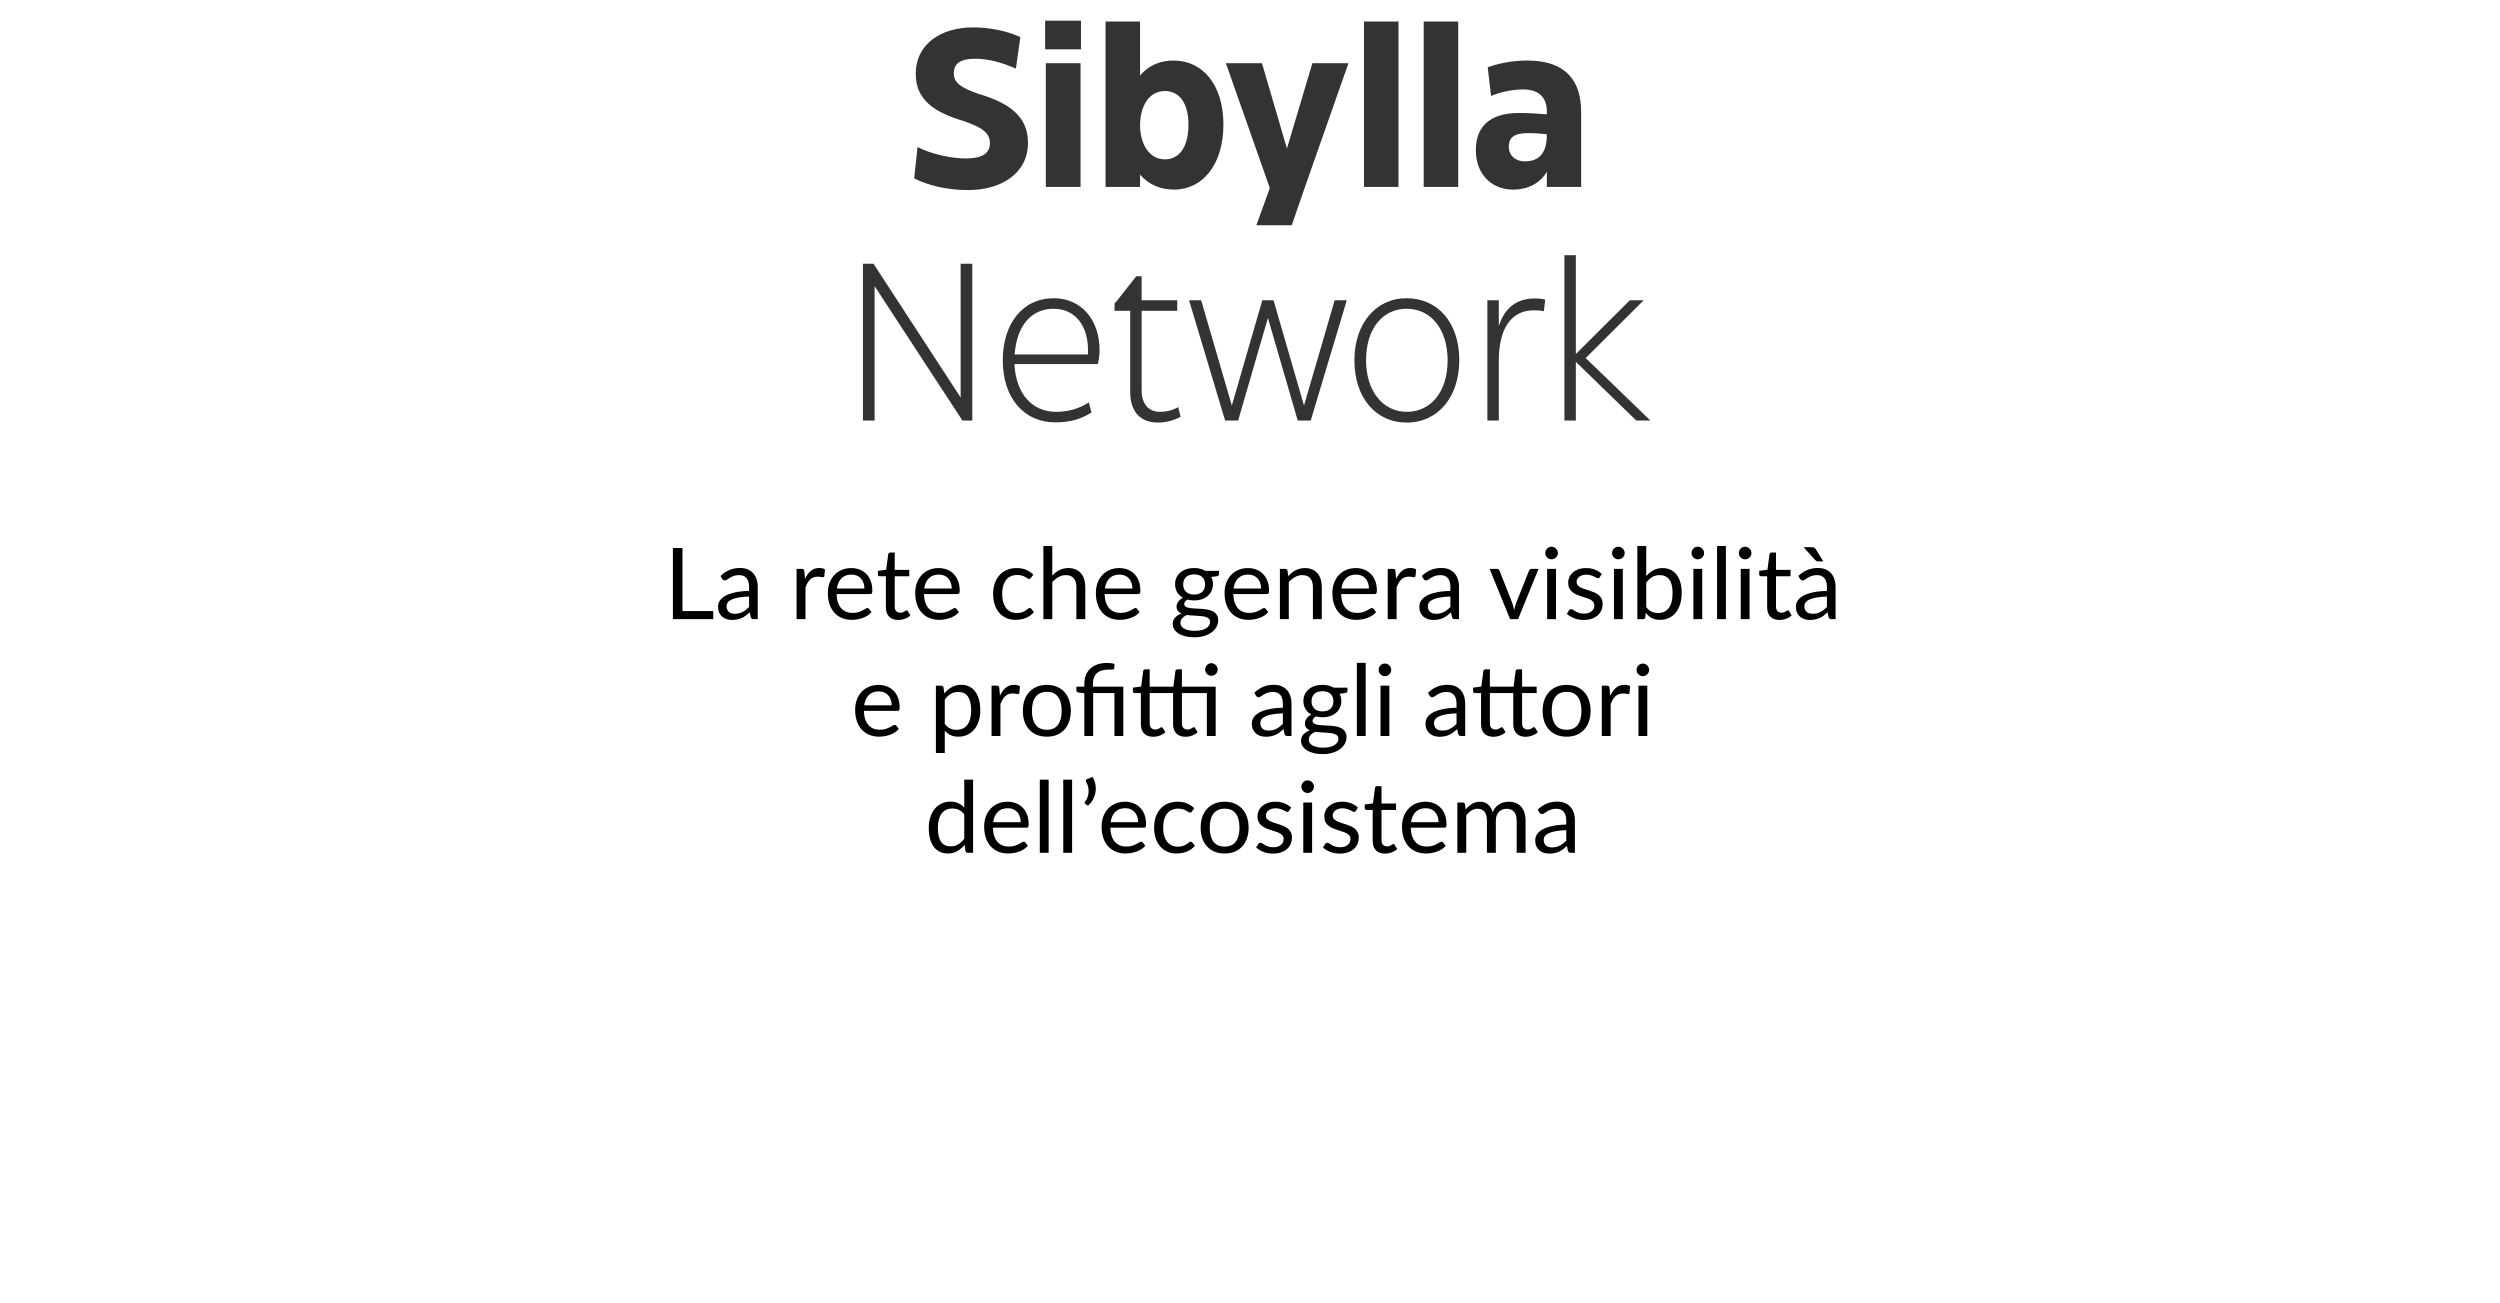
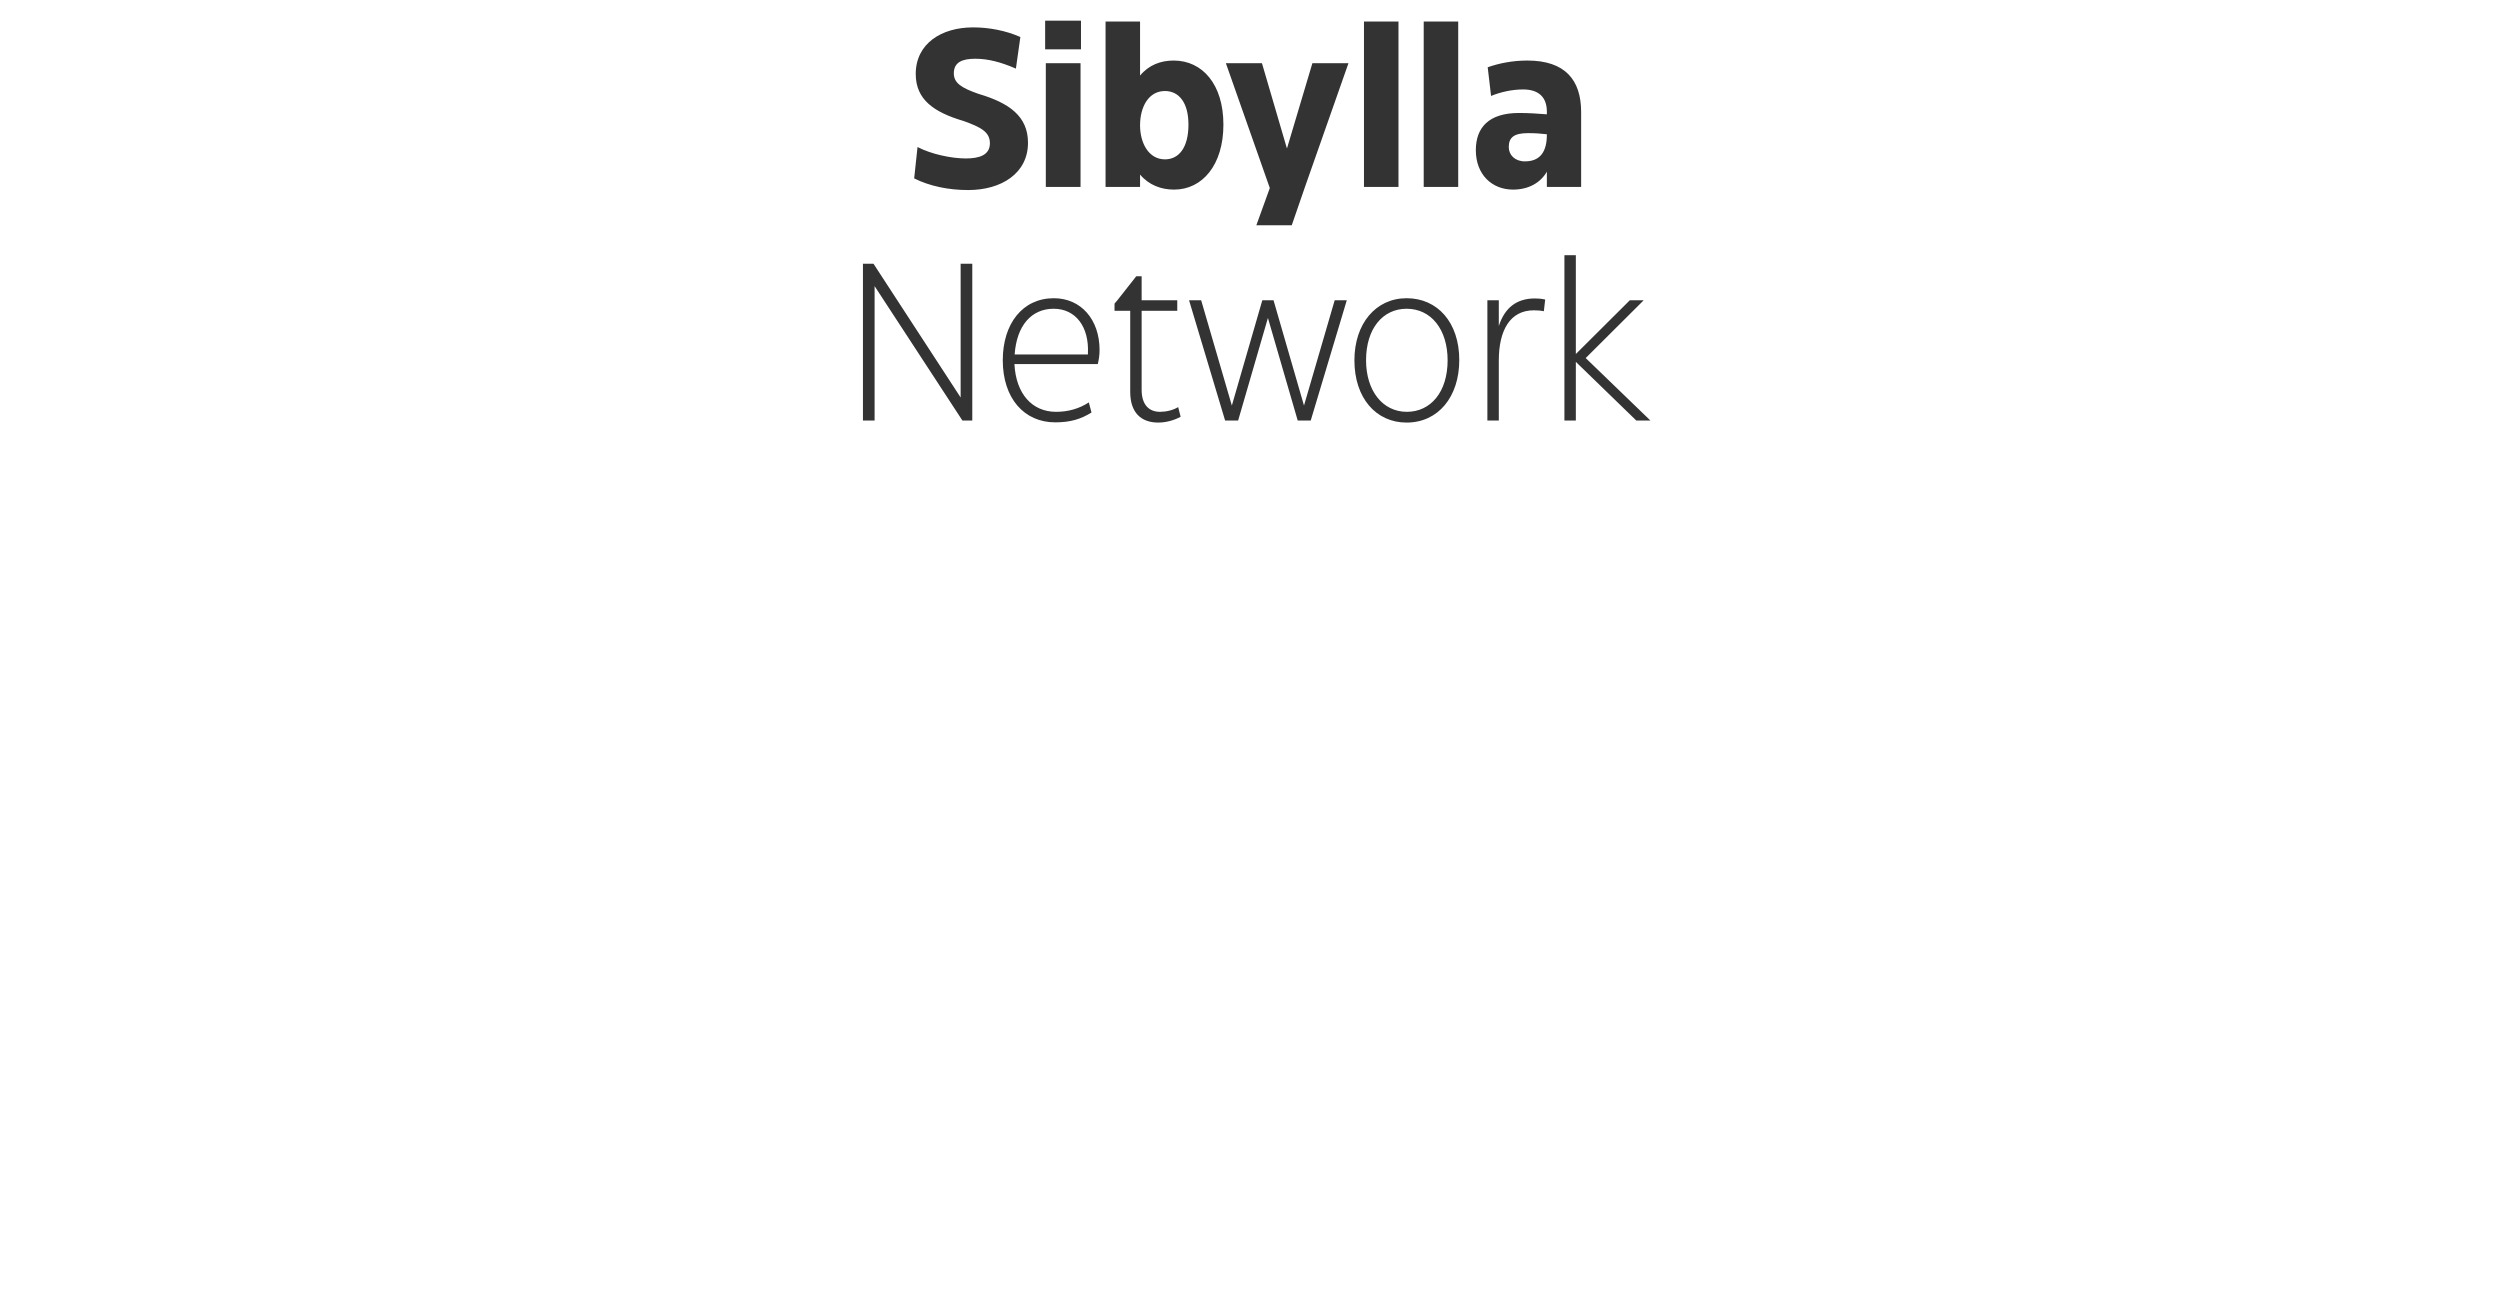
<svg xmlns="http://www.w3.org/2000/svg" width="428" height="223" viewBox="0 0 428 223" fill="none">
  <path d="M165.75 32.537C162.336 32.537 159.114 31.847 156.506 30.542L157.081 25.172C159.421 26.399 162.912 27.128 165.329 27.128C167.668 27.128 169.471 26.553 169.471 24.52C169.471 22.563 167.86 21.758 164.983 20.722C159.92 19.226 156.774 17.078 156.774 12.667C156.774 7.45 161.186 4.688 166.594 4.688C169.318 4.688 172.157 5.225 174.688 6.337L173.921 11.746C171.274 10.595 169.088 10.058 166.978 10.058C164.83 10.058 163.295 10.595 163.295 12.552C163.295 14.201 164.561 15.045 167.553 16.081C172.732 17.615 175.993 19.878 175.993 24.443C175.993 29.66 171.466 32.537 165.75 32.537ZM185.066 8.447H178.928V3.537H185.066V8.447ZM184.989 32H179.043V10.825H184.989V32ZM201.009 32.46C198.784 32.46 196.713 31.693 195.178 29.89V32H189.271V3.69H195.178V12.935C196.713 11.094 198.746 10.365 200.932 10.365C205.881 10.365 209.448 14.47 209.448 21.336C209.448 28.241 205.842 32.46 201.009 32.46ZM199.436 27.282C201.815 27.282 203.464 25.287 203.464 21.336C203.464 17.538 201.815 15.582 199.436 15.582C196.636 15.582 195.178 18.305 195.178 21.451C195.178 24.52 196.674 27.282 199.436 27.282ZM220.345 25.364L224.679 10.825H230.855L223.413 32L221.15 38.56H215.089L217.391 32.192L209.872 10.825H216.048L220.306 25.364H220.345ZM239.42 32H233.512V3.69H239.42V32ZM249.646 32H243.739V3.69H249.646V32ZM261.484 10.365C267.967 10.365 270.691 13.702 270.691 19.188V32H264.822V29.392C263.748 31.271 261.715 32.46 259.029 32.46C255.424 32.46 252.662 29.89 252.662 25.709C252.662 21.796 254.925 19.341 260.065 19.341C261.6 19.341 263.479 19.456 264.822 19.571V19.111C264.822 16.694 263.479 15.313 260.756 15.313C258.838 15.313 256.843 15.774 255.27 16.426L254.695 11.516C256.651 10.825 258.953 10.365 261.484 10.365ZM261.062 27.627C263.556 27.627 264.822 26.131 264.822 23.062V22.985C263.824 22.87 262.865 22.794 261.6 22.794C259.26 22.794 258.301 23.484 258.301 25.172C258.301 26.553 259.375 27.627 261.062 27.627ZM149.731 72H147.736V45.148H149.539L164.461 68.049V45.148H166.455V72H164.768L149.731 48.984V72ZM187.939 62.333H173.67C173.938 67.435 176.7 70.504 180.805 70.504C182.876 70.504 184.756 69.967 186.405 68.893L186.865 70.619C185.024 71.77 183.221 72.307 180.651 72.307C175.319 72.307 171.675 68.164 171.675 61.681C171.675 55.428 175.051 51.055 180.421 51.055C185.062 51.055 188.246 54.7 188.246 59.917C188.246 60.914 188.093 61.681 187.939 62.333ZM173.708 60.684H186.252V60.53C186.482 55.927 184.142 52.858 180.383 52.858C176.585 52.858 174.053 55.735 173.708 60.684ZM198.288 72.345C195.296 72.345 193.493 70.581 193.493 67.09V53.204H190.807V51.976L191.268 51.439L194.528 47.296H195.449V51.401H201.548V53.204H195.449V66.745C195.449 69.161 196.6 70.504 198.595 70.504C199.63 70.504 200.819 70.235 201.702 69.698L202.124 71.348C201.011 71.962 199.592 72.345 198.288 72.345ZM223.244 69.43L228.499 51.401H230.571L224.395 72H222.17L217.068 54.431L211.966 72H209.741L203.565 51.401H205.637L210.892 69.43L216.109 51.401H218.027L223.244 69.43ZM240.812 72.345C235.595 72.345 231.875 68.164 231.875 61.681C231.875 55.428 235.519 51.055 240.812 51.055C246.106 51.055 249.827 55.198 249.827 61.643C249.827 67.934 246.221 72.345 240.812 72.345ZM240.851 70.504C244.955 70.504 247.832 67.09 247.832 61.681C247.832 56.426 245.032 52.858 240.812 52.858C236.746 52.858 233.869 56.234 233.869 61.681C233.869 66.898 236.708 70.504 240.851 70.504ZM262.772 51.094C263.309 51.094 263.923 51.132 264.536 51.286L264.306 53.28C263.769 53.165 263.117 53.127 262.58 53.127C258.552 53.127 256.596 56.503 256.596 61.719V72H254.639V51.401H256.596V55.812C257.631 52.628 259.703 51.094 262.772 51.094ZM271.472 61.298L282.558 72H280.141L269.784 61.95V72H267.827V43.69H269.784V60.607L279.029 51.401H281.407L271.472 61.298Z" fill="#333333" />
-   <path d="M122.111 104.614V106H115.201V93.82H116.841V104.614H122.111ZM128.243 102.124C127.546 102.147 126.951 102.203 126.458 102.294C125.97 102.379 125.571 102.492 125.259 102.634C124.953 102.776 124.729 102.943 124.588 103.135C124.452 103.328 124.384 103.543 124.384 103.781C124.384 104.008 124.42 104.204 124.494 104.368C124.568 104.532 124.667 104.668 124.792 104.776C124.922 104.878 125.072 104.954 125.242 105.005C125.418 105.051 125.605 105.073 125.803 105.073C126.069 105.073 126.313 105.048 126.534 104.997C126.755 104.94 126.962 104.861 127.155 104.759C127.353 104.657 127.54 104.535 127.716 104.393C127.897 104.252 128.073 104.09 128.243 103.909V102.124ZM123.355 98.605C123.831 98.146 124.344 97.803 124.894 97.576C125.443 97.35 126.052 97.237 126.721 97.237C127.203 97.237 127.631 97.316 128.005 97.475C128.379 97.633 128.693 97.854 128.948 98.138C129.203 98.421 129.396 98.764 129.526 99.166C129.656 99.568 129.722 100.01 129.722 100.492V106H129.05C128.903 106 128.789 105.977 128.71 105.932C128.631 105.881 128.568 105.785 128.523 105.643L128.353 104.827C128.126 105.037 127.905 105.224 127.69 105.388C127.475 105.547 127.248 105.683 127.01 105.796C126.772 105.904 126.517 105.986 126.245 106.043C125.979 106.105 125.681 106.136 125.353 106.136C125.018 106.136 124.704 106.091 124.409 106C124.114 105.904 123.857 105.762 123.636 105.575C123.42 105.388 123.247 105.153 123.117 104.869C122.992 104.58 122.93 104.24 122.93 103.849C122.93 103.509 123.024 103.184 123.211 102.872C123.398 102.555 123.701 102.274 124.12 102.03C124.539 101.787 125.086 101.588 125.761 101.435C126.435 101.277 127.262 101.186 128.243 101.163V100.492C128.243 99.823 128.098 99.319 127.809 98.979C127.52 98.633 127.098 98.46 126.543 98.46C126.169 98.46 125.854 98.509 125.599 98.605C125.35 98.696 125.132 98.8 124.945 98.919C124.763 99.033 124.605 99.138 124.469 99.234C124.338 99.325 124.208 99.37 124.078 99.37C123.976 99.37 123.888 99.344 123.814 99.293C123.74 99.237 123.678 99.169 123.627 99.09L123.355 98.605ZM137.812 99.115C138.084 98.526 138.419 98.067 138.815 97.738C139.212 97.404 139.697 97.237 140.269 97.237C140.45 97.237 140.623 97.256 140.787 97.296C140.957 97.336 141.108 97.398 141.238 97.483L141.127 98.614C141.093 98.755 141.008 98.826 140.872 98.826C140.793 98.826 140.677 98.809 140.524 98.775C140.371 98.741 140.198 98.724 140.005 98.724C139.733 98.724 139.49 98.764 139.274 98.843C139.065 98.922 138.875 99.041 138.705 99.2C138.541 99.353 138.39 99.546 138.254 99.778C138.124 100.005 138.005 100.265 137.897 100.56V106H136.376V97.389H137.243C137.407 97.389 137.521 97.421 137.583 97.483C137.645 97.545 137.688 97.653 137.71 97.806L137.812 99.115ZM147.983 100.755C147.983 100.404 147.932 100.084 147.83 99.795C147.733 99.5 147.589 99.248 147.396 99.038C147.209 98.823 146.98 98.659 146.708 98.546C146.436 98.427 146.127 98.367 145.781 98.367C145.056 98.367 144.481 98.579 144.056 99.004C143.636 99.424 143.376 100.007 143.274 100.755H147.983ZM149.207 104.793C149.02 105.02 148.796 105.218 148.535 105.388C148.274 105.552 147.994 105.688 147.694 105.796C147.399 105.904 147.093 105.983 146.776 106.034C146.458 106.091 146.144 106.119 145.832 106.119C145.237 106.119 144.687 106.02 144.183 105.821C143.684 105.617 143.251 105.323 142.883 104.938C142.52 104.546 142.237 104.065 142.033 103.492C141.829 102.92 141.727 102.263 141.727 101.52C141.727 100.92 141.817 100.359 141.999 99.838C142.186 99.316 142.452 98.866 142.798 98.486C143.143 98.101 143.565 97.8 144.064 97.585C144.563 97.364 145.124 97.254 145.747 97.254C146.263 97.254 146.739 97.341 147.175 97.517C147.617 97.687 147.997 97.936 148.314 98.265C148.637 98.588 148.889 98.99 149.071 99.472C149.252 99.948 149.343 100.492 149.343 101.104C149.343 101.342 149.317 101.501 149.266 101.58C149.215 101.659 149.119 101.699 148.977 101.699H143.223C143.24 102.243 143.313 102.716 143.444 103.118C143.58 103.521 143.767 103.858 144.005 104.13C144.243 104.396 144.526 104.597 144.855 104.733C145.183 104.864 145.552 104.929 145.96 104.929C146.339 104.929 146.665 104.886 146.937 104.801C147.215 104.711 147.453 104.614 147.651 104.512C147.849 104.41 148.014 104.317 148.144 104.232C148.28 104.141 148.396 104.096 148.493 104.096C148.617 104.096 148.714 104.144 148.782 104.24L149.207 104.793ZM153.778 106.136C153.098 106.136 152.574 105.946 152.206 105.566C151.843 105.187 151.662 104.64 151.662 103.926V98.656H150.625C150.534 98.656 150.457 98.63 150.395 98.579C150.333 98.523 150.302 98.438 150.302 98.325V97.721L151.713 97.543L152.061 94.882C152.078 94.797 152.115 94.729 152.172 94.678C152.234 94.621 152.313 94.593 152.41 94.593H153.175V97.559H155.665V98.656H153.175V103.824C153.175 104.187 153.262 104.456 153.438 104.631C153.614 104.807 153.84 104.895 154.118 104.895C154.277 104.895 154.413 104.875 154.526 104.835C154.645 104.79 154.747 104.742 154.832 104.691C154.917 104.64 154.988 104.595 155.045 104.555C155.107 104.51 155.161 104.487 155.206 104.487C155.285 104.487 155.356 104.535 155.419 104.631L155.861 105.354C155.6 105.598 155.285 105.79 154.917 105.932C154.549 106.068 154.169 106.136 153.778 106.136ZM162.941 100.755C162.941 100.404 162.89 100.084 162.788 99.795C162.691 99.5 162.547 99.248 162.354 99.038C162.167 98.823 161.938 98.659 161.666 98.546C161.394 98.427 161.085 98.367 160.739 98.367C160.014 98.367 159.439 98.579 159.014 99.004C158.594 99.424 158.334 100.007 158.232 100.755H162.941ZM164.165 104.793C163.978 105.02 163.754 105.218 163.493 105.388C163.232 105.552 162.952 105.688 162.652 105.796C162.357 105.904 162.051 105.983 161.734 106.034C161.416 106.091 161.102 106.119 160.79 106.119C160.195 106.119 159.645 106.02 159.141 105.821C158.642 105.617 158.209 105.323 157.841 104.938C157.478 104.546 157.195 104.065 156.991 103.492C156.787 102.92 156.685 102.263 156.685 101.52C156.685 100.92 156.775 100.359 156.957 99.838C157.144 99.316 157.41 98.866 157.756 98.486C158.101 98.101 158.523 97.8 159.022 97.585C159.521 97.364 160.082 97.254 160.705 97.254C161.221 97.254 161.697 97.341 162.133 97.517C162.575 97.687 162.955 97.936 163.272 98.265C163.595 98.588 163.847 98.99 164.029 99.472C164.21 99.948 164.301 100.492 164.301 101.104C164.301 101.342 164.275 101.501 164.224 101.58C164.173 101.659 164.077 101.699 163.935 101.699H158.181C158.198 102.243 158.271 102.716 158.402 103.118C158.538 103.521 158.725 103.858 158.963 104.13C159.201 104.396 159.484 104.597 159.813 104.733C160.141 104.864 160.51 104.929 160.918 104.929C161.297 104.929 161.623 104.886 161.895 104.801C162.173 104.711 162.411 104.614 162.609 104.512C162.807 104.41 162.972 104.317 163.102 104.232C163.238 104.141 163.354 104.096 163.451 104.096C163.575 104.096 163.672 104.144 163.74 104.24L164.165 104.793ZM176.501 98.919C176.456 98.982 176.411 99.03 176.365 99.064C176.32 99.098 176.258 99.115 176.178 99.115C176.093 99.115 176 99.081 175.898 99.013C175.796 98.939 175.668 98.86 175.515 98.775C175.368 98.69 175.184 98.614 174.963 98.546C174.747 98.472 174.481 98.435 174.164 98.435C173.739 98.435 173.365 98.511 173.042 98.665C172.719 98.812 172.447 99.027 172.226 99.311C172.01 99.594 171.846 99.937 171.733 100.339C171.625 100.741 171.571 101.192 171.571 101.69C171.571 102.212 171.631 102.676 171.75 103.084C171.869 103.487 172.036 103.827 172.251 104.104C172.472 104.376 172.736 104.586 173.042 104.733C173.353 104.875 173.702 104.946 174.087 104.946C174.456 104.946 174.759 104.903 174.997 104.818C175.235 104.728 175.43 104.629 175.583 104.521C175.742 104.413 175.872 104.317 175.974 104.232C176.082 104.141 176.187 104.096 176.289 104.096C176.413 104.096 176.51 104.144 176.578 104.24L177.003 104.793C176.816 105.025 176.603 105.224 176.365 105.388C176.127 105.552 175.869 105.691 175.592 105.804C175.32 105.912 175.034 105.991 174.733 106.043C174.433 106.094 174.127 106.119 173.815 106.119C173.277 106.119 172.775 106.02 172.311 105.821C171.852 105.623 171.452 105.337 171.112 104.963C170.772 104.583 170.506 104.119 170.313 103.569C170.121 103.019 170.024 102.393 170.024 101.69C170.024 101.05 170.112 100.458 170.288 99.914C170.469 99.37 170.73 98.903 171.07 98.511C171.415 98.115 171.838 97.806 172.336 97.585C172.841 97.364 173.419 97.254 174.07 97.254C174.677 97.254 175.209 97.353 175.668 97.551C176.133 97.744 176.544 98.019 176.901 98.376L176.501 98.919ZM180.148 98.537C180.517 98.146 180.925 97.834 181.372 97.602C181.82 97.37 182.336 97.254 182.919 97.254C183.39 97.254 183.803 97.333 184.16 97.492C184.523 97.644 184.823 97.865 185.061 98.154C185.305 98.438 185.489 98.781 185.614 99.183C185.739 99.585 185.801 100.03 185.801 100.517V106H184.279V100.517C184.279 99.866 184.129 99.362 183.829 99.004C183.534 98.642 183.084 98.46 182.477 98.46C182.03 98.46 181.61 98.568 181.219 98.784C180.834 98.999 180.477 99.291 180.148 99.659V106H178.627V93.48H180.148V98.537ZM193.869 100.755C193.869 100.404 193.818 100.084 193.716 99.795C193.62 99.5 193.476 99.248 193.283 99.038C193.096 98.823 192.866 98.659 192.594 98.546C192.322 98.427 192.014 98.367 191.668 98.367C190.943 98.367 190.367 98.579 189.942 99.004C189.523 99.424 189.262 100.007 189.16 100.755H193.869ZM195.093 104.793C194.906 105.02 194.683 105.218 194.422 105.388C194.161 105.552 193.881 105.688 193.58 105.796C193.286 105.904 192.98 105.983 192.662 106.034C192.345 106.091 192.031 106.119 191.719 106.119C191.124 106.119 190.574 106.02 190.07 105.821C189.571 105.617 189.138 105.323 188.769 104.938C188.407 104.546 188.123 104.065 187.919 103.492C187.715 102.92 187.613 102.263 187.613 101.52C187.613 100.92 187.704 100.359 187.885 99.838C188.072 99.316 188.339 98.866 188.684 98.486C189.03 98.101 189.452 97.8 189.951 97.585C190.45 97.364 191.011 97.254 191.634 97.254C192.15 97.254 192.626 97.341 193.062 97.517C193.504 97.687 193.884 97.936 194.201 98.265C194.524 98.588 194.776 98.99 194.957 99.472C195.139 99.948 195.229 100.492 195.229 101.104C195.229 101.342 195.204 101.501 195.153 101.58C195.102 101.659 195.006 101.699 194.864 101.699H189.109C189.126 102.243 189.2 102.716 189.33 103.118C189.466 103.521 189.653 103.858 189.891 104.13C190.129 104.396 190.413 104.597 190.741 104.733C191.07 104.864 191.438 104.929 191.846 104.929C192.226 104.929 192.552 104.886 192.824 104.801C193.102 104.711 193.34 104.614 193.538 104.512C193.736 104.41 193.901 104.317 194.031 104.232C194.167 104.141 194.283 104.096 194.379 104.096C194.504 104.096 194.6 104.144 194.668 104.24L195.093 104.793ZM204.438 101.792C204.744 101.792 205.013 101.75 205.245 101.665C205.478 101.58 205.673 101.461 205.832 101.308C205.991 101.155 206.11 100.974 206.189 100.764C206.268 100.549 206.308 100.313 206.308 100.058C206.308 99.531 206.146 99.112 205.823 98.8C205.506 98.489 205.044 98.333 204.438 98.333C203.826 98.333 203.358 98.489 203.035 98.8C202.718 99.112 202.559 99.531 202.559 100.058C202.559 100.313 202.599 100.549 202.678 100.764C202.763 100.974 202.885 101.155 203.044 101.308C203.203 101.461 203.398 101.58 203.63 101.665C203.863 101.75 204.132 101.792 204.438 101.792ZM207.166 106.468C207.166 106.258 207.107 106.088 206.988 105.957C206.869 105.827 206.707 105.725 206.503 105.651C206.305 105.578 206.073 105.527 205.806 105.498C205.54 105.464 205.257 105.439 204.956 105.422C204.662 105.405 204.361 105.388 204.055 105.371C203.749 105.354 203.455 105.326 203.171 105.286C202.854 105.433 202.593 105.62 202.389 105.847C202.191 106.068 202.092 106.329 202.092 106.629C202.092 106.822 202.14 107 202.236 107.165C202.338 107.335 202.491 107.479 202.695 107.598C202.899 107.723 203.154 107.819 203.46 107.887C203.772 107.961 204.138 107.998 204.557 107.998C204.965 107.998 205.33 107.961 205.653 107.887C205.976 107.813 206.248 107.709 206.469 107.573C206.696 107.437 206.869 107.275 206.988 107.088C207.107 106.901 207.166 106.694 207.166 106.468ZM208.705 97.73V98.29C208.705 98.478 208.586 98.597 208.348 98.647L207.37 98.775C207.563 99.149 207.659 99.563 207.659 100.016C207.659 100.435 207.577 100.818 207.413 101.163C207.254 101.503 207.033 101.795 206.75 102.039C206.467 102.283 206.127 102.47 205.73 102.6C205.333 102.73 204.903 102.795 204.438 102.795C204.036 102.795 203.656 102.747 203.299 102.651C203.118 102.764 202.979 102.886 202.882 103.016C202.786 103.141 202.738 103.269 202.738 103.399C202.738 103.603 202.82 103.759 202.984 103.866C203.154 103.968 203.375 104.042 203.647 104.087C203.919 104.133 204.228 104.161 204.574 104.172C204.925 104.184 205.282 104.204 205.645 104.232C206.013 104.255 206.37 104.297 206.716 104.359C207.067 104.422 207.379 104.524 207.651 104.665C207.923 104.807 208.141 105.003 208.305 105.252C208.475 105.501 208.56 105.824 208.56 106.221C208.56 106.589 208.467 106.946 208.28 107.292C208.099 107.638 207.835 107.944 207.489 108.21C207.144 108.482 206.719 108.697 206.214 108.856C205.716 109.02 205.152 109.103 204.523 109.103C203.894 109.103 203.344 109.04 202.874 108.916C202.404 108.791 202.013 108.624 201.701 108.414C201.389 108.204 201.154 107.961 200.995 107.683C200.842 107.411 200.766 107.125 200.766 106.825C200.766 106.4 200.899 106.04 201.165 105.745C201.432 105.45 201.797 105.215 202.262 105.039C202.007 104.926 201.803 104.776 201.65 104.589C201.503 104.396 201.429 104.138 201.429 103.816C201.429 103.691 201.452 103.563 201.497 103.433C201.542 103.297 201.61 103.164 201.701 103.033C201.797 102.897 201.913 102.77 202.049 102.651C202.185 102.532 202.344 102.427 202.525 102.336C202.1 102.098 201.769 101.784 201.531 101.393C201.293 100.996 201.174 100.537 201.174 100.016C201.174 99.597 201.253 99.217 201.412 98.877C201.576 98.531 201.803 98.24 202.092 98.001C202.381 97.758 202.724 97.571 203.12 97.441C203.523 97.31 203.962 97.245 204.438 97.245C204.812 97.245 205.16 97.287 205.483 97.373C205.806 97.452 206.101 97.571 206.367 97.73H208.705ZM215.9 100.755C215.9 100.404 215.849 100.084 215.747 99.795C215.65 99.5 215.506 99.248 215.313 99.038C215.126 98.823 214.897 98.659 214.625 98.546C214.353 98.427 214.044 98.367 213.698 98.367C212.973 98.367 212.398 98.579 211.973 99.004C211.553 99.424 211.293 100.007 211.191 100.755H215.9ZM217.124 104.793C216.937 105.02 216.713 105.218 216.452 105.388C216.191 105.552 215.911 105.688 215.611 105.796C215.316 105.904 215.01 105.983 214.693 106.034C214.375 106.091 214.061 106.119 213.749 106.119C213.154 106.119 212.604 106.02 212.1 105.821C211.601 105.617 211.168 105.323 210.8 104.938C210.437 104.546 210.154 104.065 209.95 103.492C209.746 102.92 209.644 102.263 209.644 101.52C209.644 100.92 209.734 100.359 209.916 99.838C210.103 99.316 210.369 98.866 210.715 98.486C211.06 98.101 211.482 97.8 211.981 97.585C212.48 97.364 213.041 97.254 213.664 97.254C214.18 97.254 214.656 97.341 215.092 97.517C215.534 97.687 215.914 97.936 216.231 98.265C216.554 98.588 216.806 98.99 216.988 99.472C217.169 99.948 217.26 100.492 217.26 101.104C217.26 101.342 217.234 101.501 217.183 101.58C217.132 101.659 217.036 101.699 216.894 101.699H211.14C211.157 102.243 211.23 102.716 211.361 103.118C211.497 103.521 211.684 103.858 211.922 104.13C212.16 104.396 212.443 104.597 212.772 104.733C213.1 104.864 213.469 104.929 213.877 104.929C214.256 104.929 214.582 104.886 214.854 104.801C215.132 104.711 215.37 104.614 215.568 104.512C215.766 104.41 215.931 104.317 216.061 104.232C216.197 104.141 216.313 104.096 216.41 104.096C216.534 104.096 216.631 104.144 216.699 104.24L217.124 104.793ZM220.546 98.639C220.733 98.429 220.931 98.24 221.141 98.07C221.351 97.9 221.572 97.755 221.804 97.636C222.042 97.511 222.291 97.418 222.552 97.356C222.818 97.287 223.105 97.254 223.411 97.254C223.881 97.254 224.295 97.333 224.652 97.492C225.014 97.644 225.315 97.865 225.553 98.154C225.796 98.438 225.98 98.781 226.105 99.183C226.23 99.585 226.292 100.03 226.292 100.517V106H224.771V100.517C224.771 99.866 224.62 99.362 224.32 99.004C224.025 98.642 223.575 98.46 222.969 98.46C222.521 98.46 222.102 98.568 221.711 98.784C221.325 98.999 220.968 99.291 220.64 99.659V106H219.118V97.389H220.028C220.243 97.389 220.376 97.494 220.427 97.704L220.546 98.639ZM234.361 100.755C234.361 100.404 234.31 100.084 234.208 99.795C234.111 99.5 233.967 99.248 233.774 99.038C233.587 98.823 233.358 98.659 233.086 98.546C232.814 98.427 232.505 98.367 232.159 98.367C231.434 98.367 230.859 98.579 230.434 99.004C230.014 99.424 229.754 100.007 229.652 100.755H234.361ZM235.585 104.793C235.398 105.02 235.174 105.218 234.913 105.388C234.652 105.552 234.372 105.688 234.072 105.796C233.777 105.904 233.471 105.983 233.154 106.034C232.836 106.091 232.522 106.119 232.21 106.119C231.615 106.119 231.065 106.02 230.561 105.821C230.062 105.617 229.629 105.323 229.261 104.938C228.898 104.546 228.615 104.065 228.411 103.492C228.207 102.92 228.105 102.263 228.105 101.52C228.105 100.92 228.195 100.359 228.377 99.838C228.564 99.316 228.83 98.866 229.176 98.486C229.521 98.101 229.943 97.8 230.442 97.585C230.941 97.364 231.502 97.254 232.125 97.254C232.641 97.254 233.117 97.341 233.553 97.517C233.995 97.687 234.375 97.936 234.692 98.265C235.015 98.588 235.267 98.99 235.449 99.472C235.63 99.948 235.721 100.492 235.721 101.104C235.721 101.342 235.695 101.501 235.644 101.58C235.593 101.659 235.497 101.699 235.355 101.699H229.601C229.618 102.243 229.691 102.716 229.822 103.118C229.958 103.521 230.145 103.858 230.383 104.13C230.621 104.396 230.904 104.597 231.233 104.733C231.561 104.864 231.93 104.929 232.338 104.929C232.717 104.929 233.043 104.886 233.315 104.801C233.593 104.711 233.831 104.614 234.029 104.512C234.227 104.41 234.392 104.317 234.522 104.232C234.658 104.141 234.774 104.096 234.871 104.096C234.995 104.096 235.092 104.144 235.16 104.24L235.585 104.793ZM239.015 99.115C239.287 98.526 239.622 98.067 240.018 97.738C240.415 97.404 240.9 97.237 241.472 97.237C241.653 97.237 241.826 97.256 241.99 97.296C242.16 97.336 242.311 97.398 242.441 97.483L242.33 98.614C242.296 98.755 242.211 98.826 242.075 98.826C241.996 98.826 241.88 98.809 241.727 98.775C241.574 98.741 241.401 98.724 241.208 98.724C240.936 98.724 240.693 98.764 240.477 98.843C240.268 98.922 240.078 99.041 239.908 99.2C239.744 99.353 239.593 99.546 239.457 99.778C239.327 100.005 239.208 100.265 239.1 100.56V106H237.579V97.389H238.446C238.61 97.389 238.724 97.421 238.786 97.483C238.848 97.545 238.891 97.653 238.913 97.806L239.015 99.115ZM248.305 102.124C247.608 102.147 247.013 102.203 246.52 102.294C246.033 102.379 245.633 102.492 245.322 102.634C245.016 102.776 244.792 102.943 244.65 103.135C244.514 103.328 244.446 103.543 244.446 103.781C244.446 104.008 244.483 104.204 244.557 104.368C244.63 104.532 244.729 104.668 244.854 104.776C244.984 104.878 245.135 104.954 245.305 105.005C245.48 105.051 245.667 105.073 245.866 105.073C246.132 105.073 246.376 105.048 246.597 104.997C246.818 104.94 247.024 104.861 247.217 104.759C247.415 104.657 247.602 104.535 247.778 104.393C247.959 104.252 248.135 104.09 248.305 103.909V102.124ZM243.418 98.605C243.894 98.146 244.406 97.803 244.956 97.576C245.506 97.35 246.115 97.237 246.784 97.237C247.265 97.237 247.693 97.316 248.067 97.475C248.441 97.633 248.756 97.854 249.011 98.138C249.266 98.421 249.458 98.764 249.589 99.166C249.719 99.568 249.784 100.01 249.784 100.492V106H249.113C248.965 106 248.852 105.977 248.773 105.932C248.693 105.881 248.631 105.785 248.586 105.643L248.416 104.827C248.189 105.037 247.968 105.224 247.753 105.388C247.537 105.547 247.311 105.683 247.073 105.796C246.835 105.904 246.58 105.986 246.308 106.043C246.041 106.105 245.744 106.136 245.415 106.136C245.081 106.136 244.766 106.091 244.472 106C244.177 105.904 243.919 105.762 243.698 105.575C243.483 105.388 243.31 105.153 243.18 104.869C243.055 104.58 242.993 104.24 242.993 103.849C242.993 103.509 243.086 103.184 243.273 102.872C243.46 102.555 243.763 102.274 244.183 102.03C244.602 101.787 245.149 101.588 245.823 101.435C246.497 101.277 247.325 101.186 248.305 101.163V100.492C248.305 99.823 248.161 99.319 247.872 98.979C247.583 98.633 247.16 98.46 246.605 98.46C246.231 98.46 245.917 98.509 245.662 98.605C245.412 98.696 245.194 98.8 245.007 98.919C244.826 99.033 244.667 99.138 244.531 99.234C244.401 99.325 244.27 99.37 244.14 99.37C244.038 99.37 243.95 99.344 243.877 99.293C243.803 99.237 243.741 99.169 243.69 99.09L243.418 98.605ZM263.401 97.389L259.891 106H258.531L255.02 97.389H256.253C256.377 97.389 256.479 97.421 256.559 97.483C256.638 97.545 256.692 97.619 256.72 97.704L258.905 103.246C258.973 103.456 259.032 103.66 259.083 103.858C259.134 104.056 259.182 104.255 259.228 104.453C259.273 104.255 259.321 104.056 259.372 103.858C259.423 103.66 259.486 103.456 259.559 103.246L261.769 97.704C261.803 97.613 261.86 97.54 261.939 97.483C262.019 97.421 262.112 97.389 262.22 97.389H263.401ZM266.387 97.389V106H264.874V97.389H266.387ZM266.71 94.686C266.71 94.834 266.679 94.973 266.616 95.103C266.56 95.228 266.48 95.341 266.378 95.443C266.282 95.539 266.166 95.616 266.03 95.672C265.9 95.729 265.761 95.757 265.613 95.757C265.466 95.757 265.327 95.729 265.197 95.672C265.072 95.616 264.962 95.539 264.865 95.443C264.769 95.341 264.693 95.228 264.636 95.103C264.579 94.973 264.551 94.834 264.551 94.686C264.551 94.539 264.579 94.4 264.636 94.27C264.693 94.134 264.769 94.018 264.865 93.921C264.962 93.82 265.072 93.74 265.197 93.683C265.327 93.627 265.466 93.599 265.613 93.599C265.761 93.599 265.9 93.627 266.03 93.683C266.166 93.74 266.282 93.82 266.378 93.921C266.48 94.018 266.56 94.134 266.616 94.27C266.679 94.4 266.71 94.539 266.71 94.686ZM273.888 98.809C273.82 98.934 273.715 98.996 273.573 98.996C273.488 98.996 273.392 98.965 273.284 98.903C273.177 98.84 273.044 98.772 272.885 98.698C272.732 98.619 272.548 98.548 272.332 98.486C272.117 98.418 271.862 98.384 271.567 98.384C271.312 98.384 271.083 98.418 270.879 98.486C270.675 98.548 270.499 98.636 270.352 98.749C270.21 98.863 270.1 98.996 270.02 99.149C269.947 99.296 269.91 99.458 269.91 99.633C269.91 99.855 269.972 100.039 270.097 100.186C270.227 100.333 270.397 100.461 270.607 100.568C270.817 100.676 271.055 100.772 271.321 100.857C271.587 100.937 271.859 101.025 272.137 101.121C272.42 101.212 272.695 101.314 272.961 101.427C273.228 101.54 273.466 101.682 273.675 101.852C273.885 102.022 274.052 102.232 274.177 102.481C274.307 102.725 274.372 103.019 274.372 103.365C274.372 103.762 274.302 104.13 274.16 104.47C274.018 104.804 273.809 105.096 273.531 105.345C273.253 105.589 272.913 105.782 272.511 105.923C272.109 106.065 271.644 106.136 271.117 106.136C270.516 106.136 269.972 106.04 269.485 105.847C268.998 105.649 268.584 105.396 268.244 105.09L268.601 104.512C268.646 104.439 268.7 104.382 268.762 104.342C268.825 104.303 268.904 104.283 269 104.283C269.102 104.283 269.21 104.323 269.323 104.402C269.437 104.481 269.573 104.569 269.731 104.665C269.896 104.762 270.094 104.85 270.326 104.929C270.559 105.008 270.848 105.048 271.193 105.048C271.488 105.048 271.746 105.011 271.967 104.938C272.188 104.858 272.372 104.753 272.519 104.623C272.667 104.493 272.774 104.342 272.842 104.172C272.916 104.002 272.953 103.821 272.953 103.628C272.953 103.39 272.888 103.195 272.757 103.042C272.633 102.883 272.466 102.75 272.256 102.642C272.046 102.529 271.805 102.433 271.533 102.353C271.267 102.268 270.992 102.181 270.709 102.09C270.431 101.999 270.156 101.897 269.884 101.784C269.618 101.665 269.38 101.518 269.17 101.342C268.961 101.166 268.791 100.951 268.66 100.696C268.536 100.435 268.473 100.121 268.473 99.752C268.473 99.424 268.541 99.109 268.677 98.809C268.813 98.503 269.012 98.237 269.272 98.01C269.533 97.778 269.853 97.594 270.233 97.457C270.613 97.322 271.046 97.254 271.533 97.254C272.1 97.254 272.607 97.344 273.055 97.525C273.508 97.701 273.899 97.945 274.228 98.257L273.888 98.809ZM277.825 97.389V106H276.312V97.389H277.825ZM278.148 94.686C278.148 94.834 278.117 94.973 278.055 95.103C277.998 95.228 277.919 95.341 277.817 95.443C277.721 95.539 277.604 95.616 277.468 95.672C277.338 95.729 277.199 95.757 277.052 95.757C276.905 95.757 276.766 95.729 276.635 95.672C276.511 95.616 276.4 95.539 276.304 95.443C276.208 95.341 276.131 95.228 276.074 95.103C276.018 94.973 275.989 94.834 275.989 94.686C275.989 94.539 276.018 94.4 276.074 94.27C276.131 94.134 276.208 94.018 276.304 93.921C276.4 93.82 276.511 93.74 276.635 93.683C276.766 93.627 276.905 93.599 277.052 93.599C277.199 93.599 277.338 93.627 277.468 93.683C277.604 93.74 277.721 93.82 277.817 93.921C277.919 94.018 277.998 94.134 278.055 94.27C278.117 94.4 278.148 94.539 278.148 94.686ZM281.833 103.926C282.111 104.3 282.414 104.563 282.742 104.716C283.077 104.869 283.442 104.946 283.839 104.946C284.649 104.946 285.27 104.66 285.7 104.087C286.131 103.515 286.346 102.662 286.346 101.529C286.346 100.475 286.154 99.701 285.768 99.209C285.389 98.71 284.845 98.46 284.136 98.46C283.643 98.46 283.213 98.574 282.844 98.8C282.482 99.027 282.145 99.347 281.833 99.761V103.926ZM281.833 98.63C282.196 98.211 282.604 97.877 283.057 97.627C283.516 97.378 284.043 97.254 284.638 97.254C285.142 97.254 285.596 97.35 285.998 97.543C286.406 97.735 286.752 98.016 287.035 98.384C287.318 98.747 287.534 99.189 287.681 99.71C287.834 100.231 287.91 100.818 287.91 101.469C287.91 102.166 287.825 102.801 287.655 103.373C287.485 103.946 287.239 104.436 286.916 104.844C286.599 105.246 286.21 105.561 285.751 105.787C285.292 106.009 284.777 106.119 284.204 106.119C283.638 106.119 283.159 106.014 282.768 105.804C282.383 105.589 282.045 105.286 281.756 104.895L281.68 105.677C281.635 105.892 281.504 106 281.289 106H280.311V93.48H281.833V98.63ZM291.422 97.389V106H289.909V97.389H291.422ZM291.745 94.686C291.745 94.834 291.714 94.973 291.652 95.103C291.595 95.228 291.516 95.341 291.414 95.443C291.317 95.539 291.201 95.616 291.065 95.672C290.935 95.729 290.796 95.757 290.649 95.757C290.501 95.757 290.362 95.729 290.232 95.672C290.107 95.616 289.997 95.539 289.901 95.443C289.804 95.341 289.728 95.228 289.671 95.103C289.614 94.973 289.586 94.834 289.586 94.686C289.586 94.539 289.614 94.4 289.671 94.27C289.728 94.134 289.804 94.018 289.901 93.921C289.997 93.82 290.107 93.74 290.232 93.683C290.362 93.627 290.501 93.599 290.649 93.599C290.796 93.599 290.935 93.627 291.065 93.683C291.201 93.74 291.317 93.82 291.414 93.921C291.516 94.018 291.595 94.134 291.652 94.27C291.714 94.4 291.745 94.539 291.745 94.686ZM295.472 93.48V106H293.959V93.48H295.472ZM299.524 97.389V106H298.011V97.389H299.524ZM299.847 94.686C299.847 94.834 299.816 94.973 299.753 95.103C299.697 95.228 299.617 95.341 299.515 95.443C299.419 95.539 299.303 95.616 299.167 95.672C299.036 95.729 298.898 95.757 298.75 95.757C298.603 95.757 298.464 95.729 298.334 95.672C298.209 95.616 298.099 95.539 298.002 95.443C297.906 95.341 297.829 95.228 297.773 95.103C297.716 94.973 297.688 94.834 297.688 94.686C297.688 94.539 297.716 94.4 297.773 94.27C297.829 94.134 297.906 94.018 298.002 93.921C298.099 93.82 298.209 93.74 298.334 93.683C298.464 93.627 298.603 93.599 298.75 93.599C298.898 93.599 299.036 93.627 299.167 93.683C299.303 93.74 299.419 93.82 299.515 93.921C299.617 94.018 299.697 94.134 299.753 94.27C299.816 94.4 299.847 94.539 299.847 94.686ZM304.653 106.136C303.973 106.136 303.449 105.946 303.081 105.566C302.718 105.187 302.537 104.64 302.537 103.926V98.656H301.5C301.409 98.656 301.332 98.63 301.27 98.579C301.208 98.523 301.177 98.438 301.177 98.325V97.721L302.588 97.543L302.936 94.882C302.953 94.797 302.99 94.729 303.047 94.678C303.109 94.621 303.188 94.593 303.285 94.593H304.05V97.559H306.54V98.656H304.05V103.824C304.05 104.187 304.137 104.456 304.313 104.631C304.489 104.807 304.715 104.895 304.993 104.895C305.152 104.895 305.288 104.875 305.401 104.835C305.52 104.79 305.622 104.742 305.707 104.691C305.792 104.64 305.863 104.595 305.92 104.555C305.982 104.51 306.036 104.487 306.081 104.487C306.16 104.487 306.231 104.535 306.294 104.631L306.736 105.354C306.475 105.598 306.16 105.79 305.792 105.932C305.424 106.068 305.044 106.136 304.653 106.136ZM312.769 102.124C312.072 102.147 311.477 102.203 310.984 102.294C310.497 102.379 310.097 102.492 309.785 102.634C309.479 102.776 309.256 102.943 309.114 103.135C308.978 103.328 308.91 103.543 308.91 103.781C308.91 104.008 308.947 104.204 309.02 104.368C309.094 104.532 309.193 104.668 309.318 104.776C309.448 104.878 309.598 104.954 309.768 105.005C309.944 105.051 310.131 105.073 310.329 105.073C310.596 105.073 310.839 105.048 311.06 104.997C311.281 104.94 311.488 104.861 311.681 104.759C311.879 104.657 312.066 104.535 312.242 104.393C312.423 104.252 312.599 104.09 312.769 103.909V102.124ZM307.881 98.605C308.357 98.146 308.87 97.803 309.42 97.576C309.97 97.35 310.579 97.237 311.247 97.237C311.729 97.237 312.157 97.316 312.531 97.475C312.905 97.633 313.219 97.854 313.474 98.138C313.729 98.421 313.922 98.764 314.052 99.166C314.183 99.568 314.248 100.01 314.248 100.492V106H313.576C313.429 106 313.316 105.977 313.236 105.932C313.157 105.881 313.095 105.785 313.049 105.643L312.879 104.827C312.653 105.037 312.432 105.224 312.216 105.388C312.001 105.547 311.774 105.683 311.536 105.796C311.298 105.904 311.043 105.986 310.771 106.043C310.505 106.105 310.208 106.136 309.879 106.136C309.545 106.136 309.23 106.091 308.935 106C308.641 105.904 308.383 105.762 308.162 105.575C307.947 105.388 307.774 105.153 307.643 104.869C307.519 104.58 307.456 104.24 307.456 103.849C307.456 103.509 307.55 103.184 307.737 102.872C307.924 102.555 308.227 102.274 308.646 102.03C309.066 101.787 309.613 101.588 310.287 101.435C310.961 101.277 311.789 101.186 312.769 101.163V100.492C312.769 99.823 312.624 99.319 312.335 98.979C312.046 98.633 311.624 98.46 311.069 98.46C310.695 98.46 310.38 98.509 310.125 98.605C309.876 98.696 309.658 98.8 309.471 98.919C309.29 99.033 309.131 99.138 308.995 99.234C308.865 99.325 308.734 99.37 308.604 99.37C308.502 99.37 308.414 99.344 308.34 99.293C308.267 99.237 308.204 99.169 308.153 99.09L307.881 98.605ZM310.21 93.683C310.397 93.683 310.536 93.715 310.627 93.777C310.718 93.834 310.803 93.927 310.882 94.058L312.148 96.115H311.281C311.162 96.115 311.066 96.097 310.992 96.064C310.919 96.024 310.842 95.962 310.763 95.876L308.774 93.683H310.21ZM152.656 120.755C152.656 120.404 152.605 120.084 152.503 119.795C152.407 119.5 152.262 119.248 152.069 119.038C151.882 118.823 151.653 118.659 151.381 118.545C151.109 118.426 150.8 118.367 150.454 118.367C149.729 118.367 149.154 118.579 148.729 119.004C148.31 119.424 148.049 120.007 147.947 120.755H152.656ZM153.88 124.793C153.693 125.02 153.469 125.218 153.208 125.388C152.948 125.552 152.667 125.688 152.367 125.796C152.072 125.904 151.766 125.983 151.449 126.034C151.132 126.091 150.817 126.119 150.505 126.119C149.91 126.119 149.361 126.02 148.856 125.821C148.358 125.617 147.924 125.323 147.556 124.938C147.193 124.546 146.91 124.065 146.706 123.492C146.502 122.92 146.4 122.263 146.4 121.52C146.4 120.92 146.491 120.359 146.672 119.837C146.859 119.316 147.125 118.866 147.471 118.486C147.817 118.101 148.239 117.8 148.737 117.585C149.236 117.364 149.797 117.253 150.42 117.253C150.936 117.253 151.412 117.341 151.848 117.517C152.29 117.687 152.67 117.936 152.987 118.265C153.31 118.588 153.563 118.99 153.744 119.472C153.925 119.948 154.016 120.492 154.016 121.104C154.016 121.342 153.99 121.501 153.939 121.58C153.888 121.659 153.792 121.699 153.65 121.699H147.896C147.913 122.243 147.987 122.716 148.117 123.118C148.253 123.521 148.44 123.858 148.678 124.13C148.916 124.396 149.199 124.597 149.528 124.733C149.857 124.864 150.225 124.929 150.633 124.929C151.013 124.929 151.338 124.886 151.61 124.801C151.888 124.711 152.126 124.614 152.324 124.512C152.523 124.41 152.687 124.317 152.817 124.232C152.953 124.141 153.07 124.096 153.166 124.096C153.291 124.096 153.387 124.144 153.455 124.24L153.88 124.793ZM161.746 123.926C162.023 124.3 162.326 124.563 162.655 124.716C162.984 124.869 163.352 124.946 163.76 124.946C164.565 124.946 165.182 124.66 165.613 124.087C166.044 123.515 166.259 122.699 166.259 121.639C166.259 121.078 166.208 120.597 166.106 120.194C166.01 119.792 165.868 119.463 165.681 119.208C165.494 118.948 165.265 118.758 164.993 118.639C164.721 118.52 164.412 118.46 164.066 118.46C163.573 118.46 163.14 118.574 162.766 118.8C162.397 119.027 162.057 119.347 161.746 119.761V123.926ZM161.669 118.724C162.032 118.276 162.451 117.916 162.927 117.644C163.403 117.372 163.947 117.236 164.559 117.236C165.058 117.236 165.508 117.333 165.911 117.525C166.313 117.712 166.656 117.993 166.939 118.367C167.222 118.735 167.441 119.194 167.594 119.744C167.747 120.294 167.823 120.925 167.823 121.639C167.823 122.274 167.738 122.866 167.568 123.416C167.398 123.96 167.152 124.433 166.829 124.835C166.511 125.232 166.12 125.547 165.656 125.779C165.197 126.006 164.678 126.119 164.1 126.119C163.573 126.119 163.12 126.031 162.74 125.855C162.366 125.674 162.035 125.425 161.746 125.107V128.916H160.224V117.389H161.134C161.349 117.389 161.482 117.494 161.533 117.704L161.669 118.724ZM171.19 119.115C171.462 118.526 171.796 118.067 172.193 117.738C172.589 117.404 173.074 117.236 173.646 117.236C173.828 117.236 174 117.256 174.165 117.296C174.335 117.336 174.485 117.398 174.615 117.483L174.505 118.613C174.471 118.755 174.386 118.826 174.25 118.826C174.17 118.826 174.054 118.809 173.901 118.775C173.748 118.741 173.575 118.724 173.383 118.724C173.111 118.724 172.867 118.764 172.652 118.843C172.442 118.922 172.252 119.041 172.082 119.2C171.918 119.353 171.768 119.546 171.632 119.778C171.501 120.005 171.382 120.265 171.275 120.56V126H169.753V117.389H170.62C170.785 117.389 170.898 117.421 170.96 117.483C171.023 117.545 171.065 117.653 171.088 117.806L171.19 119.115ZM179.227 117.253C179.856 117.253 180.422 117.358 180.927 117.568C181.431 117.778 181.862 118.075 182.219 118.46C182.576 118.846 182.848 119.313 183.035 119.863C183.227 120.407 183.324 121.016 183.324 121.69C183.324 122.37 183.227 122.982 183.035 123.526C182.848 124.07 182.576 124.535 182.219 124.92C181.862 125.306 181.431 125.603 180.927 125.813C180.422 126.017 179.856 126.119 179.227 126.119C178.592 126.119 178.02 126.017 177.51 125.813C177.005 125.603 176.575 125.306 176.218 124.92C175.861 124.535 175.586 124.07 175.393 123.526C175.206 122.982 175.113 122.37 175.113 121.69C175.113 121.016 175.206 120.407 175.393 119.863C175.586 119.313 175.861 118.846 176.218 118.46C176.575 118.075 177.005 117.778 177.51 117.568C178.02 117.358 178.592 117.253 179.227 117.253ZM179.227 124.938C180.077 124.938 180.711 124.654 181.131 124.087C181.55 123.515 181.76 122.719 181.76 121.699C181.76 120.673 181.55 119.874 181.131 119.302C180.711 118.73 180.077 118.443 179.227 118.443C178.796 118.443 178.419 118.517 178.096 118.664C177.779 118.812 177.512 119.024 177.297 119.302C177.087 119.58 176.929 119.922 176.821 120.33C176.719 120.733 176.668 121.189 176.668 121.699C176.668 122.719 176.878 123.515 177.297 124.087C177.722 124.654 178.365 124.938 179.227 124.938ZM185.638 126V118.681L184.686 118.571C184.561 118.543 184.462 118.5 184.388 118.443C184.315 118.381 184.278 118.293 184.278 118.18V117.559H185.638V117.083C185.638 116.556 185.72 116.075 185.884 115.638C186.049 115.196 186.295 114.817 186.624 114.499C186.953 114.182 187.361 113.936 187.848 113.76C188.341 113.584 188.91 113.496 189.556 113.496C189.772 113.496 189.993 113.511 190.219 113.539C190.446 113.567 190.642 113.61 190.806 113.666L190.746 114.457C190.741 114.514 190.718 114.553 190.678 114.576C190.644 114.599 190.596 114.613 190.534 114.618C190.472 114.624 190.392 114.627 190.296 114.627C190.205 114.621 190.1 114.618 189.981 114.618C188.973 114.618 188.242 114.828 187.788 115.247C187.335 115.661 187.108 116.287 187.108 117.126V117.559H192.31V126H190.789V118.656H187.151V126H185.638ZM208.125 126H206.612V118.656H202.345V123.824C202.345 124.187 202.433 124.456 202.608 124.631C202.79 124.807 203.016 124.895 203.288 124.895C203.447 124.895 203.583 124.875 203.696 124.835C203.815 124.79 203.917 124.742 204.002 124.691C204.087 124.64 204.158 124.595 204.215 124.555C204.277 124.51 204.331 124.487 204.376 124.487C204.461 124.487 204.532 124.535 204.589 124.631L205.039 125.354C204.773 125.598 204.456 125.79 204.087 125.932C203.719 126.068 203.339 126.136 202.948 126.136C202.274 126.136 201.753 125.946 201.384 125.566C201.016 125.187 200.832 124.64 200.832 123.926V118.656H196.828V123.824C196.828 124.187 196.916 124.456 197.092 124.631C197.268 124.807 197.494 124.895 197.772 124.895C197.931 124.895 198.067 124.875 198.18 124.835C198.299 124.79 198.401 124.742 198.486 124.691C198.571 124.64 198.642 124.595 198.698 124.555C198.761 124.51 198.815 124.487 198.86 124.487C198.939 124.487 199.01 124.535 199.072 124.631L199.514 125.354C199.254 125.598 198.939 125.79 198.571 125.932C198.203 126.068 197.823 126.136 197.432 126.136C196.752 126.136 196.228 125.946 195.859 125.566C195.497 125.187 195.315 124.64 195.315 123.926V118.656H194.278C194.188 118.656 194.111 118.63 194.049 118.579C193.987 118.523 193.955 118.438 193.955 118.324V117.721L195.366 117.534L195.715 114.882C195.732 114.797 195.769 114.729 195.825 114.678C195.888 114.621 195.967 114.593 196.063 114.593H196.828V117.559H200.883L201.231 114.882C201.248 114.797 201.285 114.729 201.342 114.678C201.404 114.621 201.484 114.593 201.58 114.593H202.345V117.559H208.125V126ZM208.473 114.627C208.473 114.774 208.442 114.913 208.38 115.043C208.323 115.168 208.244 115.279 208.142 115.375C208.046 115.471 207.932 115.548 207.802 115.604C207.672 115.661 207.533 115.689 207.385 115.689C207.238 115.689 207.099 115.661 206.969 115.604C206.844 115.548 206.734 115.471 206.637 115.375C206.541 115.279 206.465 115.168 206.408 115.043C206.351 114.913 206.323 114.774 206.323 114.627C206.323 114.48 206.351 114.341 206.408 114.21C206.465 114.074 206.541 113.958 206.637 113.862C206.734 113.76 206.844 113.681 206.969 113.624C207.099 113.567 207.238 113.539 207.385 113.539C207.533 113.539 207.672 113.567 207.802 113.624C207.932 113.681 208.046 113.76 208.142 113.862C208.244 113.958 208.323 114.074 208.38 114.21C208.442 114.341 208.473 114.48 208.473 114.627ZM219.626 122.124C218.929 122.147 218.334 122.203 217.841 122.294C217.354 122.379 216.954 122.492 216.642 122.634C216.336 122.776 216.113 122.943 215.971 123.135C215.835 123.328 215.767 123.543 215.767 123.781C215.767 124.008 215.804 124.204 215.877 124.368C215.951 124.532 216.05 124.668 216.175 124.776C216.305 124.878 216.455 124.954 216.625 125.005C216.801 125.051 216.988 125.073 217.186 125.073C217.453 125.073 217.696 125.048 217.917 124.997C218.138 124.94 218.345 124.861 218.538 124.759C218.736 124.657 218.923 124.535 219.099 124.393C219.28 124.252 219.456 124.09 219.626 123.909V122.124ZM214.738 118.605C215.214 118.146 215.727 117.803 216.277 117.576C216.827 117.35 217.436 117.236 218.104 117.236C218.586 117.236 219.014 117.316 219.388 117.474C219.762 117.633 220.076 117.854 220.331 118.137C220.586 118.421 220.779 118.764 220.909 119.166C221.04 119.568 221.105 120.01 221.105 120.492V126H220.433C220.286 126 220.173 125.977 220.093 125.932C220.014 125.881 219.952 125.785 219.906 125.643L219.736 124.827C219.51 125.037 219.289 125.224 219.073 125.388C218.858 125.547 218.631 125.683 218.393 125.796C218.155 125.904 217.9 125.986 217.628 126.043C217.362 126.105 217.065 126.136 216.736 126.136C216.402 126.136 216.087 126.091 215.792 126C215.498 125.904 215.24 125.762 215.019 125.575C214.804 125.388 214.631 125.153 214.5 124.869C214.376 124.58 214.313 124.24 214.313 123.849C214.313 123.509 214.407 123.184 214.594 122.872C214.781 122.555 215.084 122.274 215.503 122.03C215.923 121.787 216.47 121.588 217.144 121.435C217.818 121.277 218.646 121.186 219.626 121.163V120.492C219.626 119.823 219.481 119.319 219.192 118.979C218.903 118.633 218.481 118.46 217.926 118.46C217.552 118.46 217.237 118.509 216.982 118.605C216.733 118.696 216.515 118.8 216.328 118.919C216.147 119.033 215.988 119.138 215.852 119.234C215.722 119.325 215.591 119.37 215.461 119.37C215.359 119.37 215.271 119.344 215.197 119.293C215.124 119.237 215.061 119.169 215.01 119.089L214.738 118.605ZM226.41 121.792C226.716 121.792 226.985 121.75 227.218 121.665C227.45 121.58 227.645 121.461 227.804 121.308C227.963 121.155 228.082 120.974 228.161 120.764C228.24 120.549 228.28 120.313 228.28 120.058C228.28 119.531 228.119 119.112 227.796 118.8C227.478 118.489 227.016 118.333 226.41 118.333C225.798 118.333 225.331 118.489 225.008 118.8C224.69 119.112 224.532 119.531 224.532 120.058C224.532 120.313 224.571 120.549 224.651 120.764C224.736 120.974 224.857 121.155 225.016 121.308C225.175 121.461 225.37 121.58 225.603 121.665C225.835 121.75 226.104 121.792 226.41 121.792ZM229.139 126.468C229.139 126.258 229.079 126.088 228.96 125.957C228.841 125.827 228.68 125.725 228.476 125.651C228.277 125.578 228.045 125.527 227.779 125.498C227.512 125.464 227.229 125.439 226.929 125.422C226.634 125.405 226.334 125.388 226.028 125.371C225.722 125.354 225.427 125.326 225.144 125.286C224.826 125.433 224.566 125.62 224.362 125.847C224.163 126.068 224.064 126.329 224.064 126.629C224.064 126.822 224.112 127 224.209 127.165C224.311 127.335 224.464 127.479 224.668 127.598C224.872 127.723 225.127 127.819 225.433 127.887C225.744 127.961 226.11 127.998 226.529 127.998C226.937 127.998 227.303 127.961 227.626 127.887C227.949 127.813 228.221 127.709 228.442 127.573C228.668 127.437 228.841 127.275 228.96 127.088C229.079 126.901 229.139 126.694 229.139 126.468ZM230.677 117.729V118.29C230.677 118.477 230.558 118.596 230.32 118.647L229.343 118.775C229.535 119.149 229.632 119.563 229.632 120.016C229.632 120.435 229.549 120.818 229.385 121.163C229.226 121.503 229.005 121.795 228.722 122.039C228.439 122.283 228.099 122.47 227.702 122.6C227.305 122.73 226.875 122.795 226.41 122.795C226.008 122.795 225.628 122.747 225.271 122.651C225.09 122.764 224.951 122.886 224.855 123.016C224.758 123.141 224.71 123.269 224.71 123.399C224.71 123.603 224.792 123.759 224.957 123.866C225.127 123.968 225.348 124.042 225.62 124.087C225.892 124.133 226.2 124.161 226.546 124.172C226.897 124.184 227.254 124.204 227.617 124.232C227.985 124.255 228.342 124.297 228.688 124.359C229.039 124.422 229.351 124.524 229.623 124.665C229.895 124.807 230.113 125.003 230.278 125.252C230.448 125.501 230.533 125.824 230.533 126.221C230.533 126.589 230.439 126.946 230.252 127.292C230.071 127.638 229.807 127.944 229.462 128.21C229.116 128.482 228.691 128.697 228.187 128.856C227.688 129.02 227.124 129.103 226.495 129.103C225.866 129.103 225.316 129.04 224.846 128.916C224.376 128.791 223.985 128.624 223.673 128.414C223.361 128.204 223.126 127.961 222.968 127.683C222.815 127.411 222.738 127.125 222.738 126.825C222.738 126.4 222.871 126.04 223.138 125.745C223.404 125.45 223.769 125.215 224.234 125.039C223.979 124.926 223.775 124.776 223.622 124.589C223.475 124.396 223.401 124.138 223.401 123.816C223.401 123.691 223.424 123.563 223.469 123.433C223.514 123.297 223.582 123.164 223.673 123.033C223.769 122.897 223.886 122.77 224.022 122.651C224.158 122.532 224.316 122.427 224.498 122.336C224.073 122.098 223.741 121.784 223.503 121.393C223.265 120.996 223.146 120.537 223.146 120.016C223.146 119.597 223.225 119.217 223.384 118.877C223.548 118.531 223.775 118.239 224.064 118.001C224.353 117.758 224.696 117.571 225.093 117.44C225.495 117.31 225.934 117.245 226.41 117.245C226.784 117.245 227.133 117.287 227.456 117.372C227.779 117.452 228.073 117.571 228.34 117.729H230.677ZM233.806 113.479V126H232.293V113.479H233.806ZM237.857 117.389V126H236.344V117.389H237.857ZM238.18 114.686C238.18 114.834 238.149 114.973 238.087 115.103C238.03 115.228 237.951 115.341 237.849 115.443C237.752 115.539 237.636 115.616 237.5 115.672C237.37 115.729 237.231 115.757 237.084 115.757C236.936 115.757 236.798 115.729 236.667 115.672C236.543 115.616 236.432 115.539 236.336 115.443C236.239 115.341 236.163 115.228 236.106 115.103C236.05 114.973 236.021 114.834 236.021 114.686C236.021 114.539 236.05 114.4 236.106 114.27C236.163 114.134 236.239 114.018 236.336 113.921C236.432 113.819 236.543 113.74 236.667 113.683C236.798 113.627 236.936 113.598 237.084 113.598C237.231 113.598 237.37 113.627 237.5 113.683C237.636 113.74 237.752 113.819 237.849 113.921C237.951 114.018 238.03 114.134 238.087 114.27C238.149 114.4 238.18 114.539 238.18 114.686ZM249.359 122.124C248.662 122.147 248.067 122.203 247.574 122.294C247.087 122.379 246.687 122.492 246.376 122.634C246.07 122.776 245.846 122.943 245.704 123.135C245.568 123.328 245.5 123.543 245.5 123.781C245.5 124.008 245.537 124.204 245.611 124.368C245.684 124.532 245.784 124.668 245.908 124.776C246.039 124.878 246.189 124.954 246.359 125.005C246.534 125.051 246.721 125.073 246.92 125.073C247.186 125.073 247.43 125.048 247.651 124.997C247.872 124.94 248.079 124.861 248.271 124.759C248.47 124.657 248.657 124.535 248.832 124.393C249.014 124.252 249.189 124.09 249.359 123.909V122.124ZM244.472 118.605C244.948 118.146 245.461 117.803 246.01 117.576C246.56 117.35 247.169 117.236 247.838 117.236C248.319 117.236 248.747 117.316 249.121 117.474C249.495 117.633 249.81 117.854 250.065 118.137C250.32 118.421 250.512 118.764 250.643 119.166C250.773 119.568 250.838 120.01 250.838 120.492V126H250.167C250.019 126 249.906 125.977 249.827 125.932C249.747 125.881 249.685 125.785 249.64 125.643L249.47 124.827C249.243 125.037 249.022 125.224 248.807 125.388C248.591 125.547 248.365 125.683 248.127 125.796C247.889 125.904 247.634 125.986 247.362 126.043C247.095 126.105 246.798 126.136 246.469 126.136C246.135 126.136 245.82 126.091 245.526 126C245.231 125.904 244.973 125.762 244.752 125.575C244.537 125.388 244.364 125.153 244.234 124.869C244.109 124.58 244.047 124.24 244.047 123.849C244.047 123.509 244.14 123.184 244.327 122.872C244.514 122.555 244.817 122.274 245.237 122.03C245.656 121.787 246.203 121.588 246.877 121.435C247.552 121.277 248.379 121.186 249.359 121.163V120.492C249.359 119.823 249.215 119.319 248.926 118.979C248.637 118.633 248.215 118.46 247.659 118.46C247.285 118.46 246.971 118.509 246.716 118.605C246.466 118.696 246.248 118.8 246.061 118.919C245.88 119.033 245.721 119.138 245.585 119.234C245.455 119.325 245.325 119.37 245.194 119.37C245.092 119.37 245.004 119.344 244.931 119.293C244.857 119.237 244.795 119.169 244.744 119.089L244.472 118.605ZM255.67 126.136C254.99 126.136 254.466 125.946 254.098 125.566C253.735 125.187 253.554 124.64 253.554 123.926V118.656H252.517C252.426 118.656 252.35 118.63 252.287 118.579C252.225 118.523 252.194 118.438 252.194 118.324V117.721L253.605 117.542L253.953 114.882C253.97 114.797 254.007 114.729 254.064 114.678C254.126 114.621 254.205 114.593 254.302 114.593H255.067V117.559H259.121L259.47 114.882C259.487 114.797 259.524 114.729 259.58 114.678C259.643 114.621 259.722 114.593 259.818 114.593H260.583V117.559H263.074V118.656H260.583V123.824C260.583 124.187 260.671 124.456 260.847 124.631C261.028 124.807 261.255 124.895 261.527 124.895C261.685 124.895 261.821 124.875 261.935 124.835C262.054 124.79 262.156 124.742 262.241 124.691C262.326 124.64 262.397 124.595 262.453 124.555C262.516 124.51 262.569 124.487 262.615 124.487C262.7 124.487 262.771 124.535 262.827 124.631L263.278 125.354C263.011 125.598 262.694 125.79 262.326 125.932C261.957 126.068 261.578 126.136 261.187 126.136C260.512 126.136 259.991 125.946 259.623 125.566C259.254 125.187 259.07 124.64 259.07 123.926V118.656H255.067V123.824C255.067 124.187 255.155 124.456 255.33 124.631C255.506 124.807 255.733 124.895 256.01 124.895C256.169 124.895 256.305 124.875 256.418 124.835C256.537 124.79 256.639 124.742 256.724 124.691C256.809 124.64 256.88 124.595 256.937 124.555C256.999 124.51 257.053 124.487 257.098 124.487C257.178 124.487 257.248 124.535 257.311 124.631L257.753 125.354C257.492 125.598 257.178 125.79 256.809 125.932C256.441 126.068 256.061 126.136 255.67 126.136ZM268.211 117.253C268.84 117.253 269.407 117.358 269.911 117.568C270.415 117.778 270.846 118.075 271.203 118.46C271.56 118.846 271.832 119.313 272.019 119.863C272.212 120.407 272.308 121.016 272.308 121.69C272.308 122.37 272.212 122.982 272.019 123.526C271.832 124.07 271.56 124.535 271.203 124.92C270.846 125.306 270.415 125.603 269.911 125.813C269.407 126.017 268.84 126.119 268.211 126.119C267.576 126.119 267.004 126.017 266.494 125.813C265.99 125.603 265.559 125.306 265.202 124.92C264.845 124.535 264.57 124.07 264.377 123.526C264.19 122.982 264.097 122.37 264.097 121.69C264.097 121.016 264.19 120.407 264.377 119.863C264.57 119.313 264.845 118.846 265.202 118.46C265.559 118.075 265.99 117.778 266.494 117.568C267.004 117.358 267.576 117.253 268.211 117.253ZM268.211 124.938C269.061 124.938 269.696 124.654 270.115 124.087C270.534 123.515 270.744 122.719 270.744 121.699C270.744 120.673 270.534 119.874 270.115 119.302C269.696 118.73 269.061 118.443 268.211 118.443C267.78 118.443 267.403 118.517 267.08 118.664C266.763 118.812 266.497 119.024 266.281 119.302C266.072 119.58 265.913 119.922 265.805 120.33C265.703 120.733 265.652 121.189 265.652 121.699C265.652 122.719 265.862 123.515 266.281 124.087C266.706 124.654 267.35 124.938 268.211 124.938ZM275.663 119.115C275.935 118.526 276.27 118.067 276.666 117.738C277.063 117.404 277.548 117.236 278.12 117.236C278.301 117.236 278.474 117.256 278.638 117.296C278.808 117.336 278.959 117.398 279.089 117.483L278.978 118.613C278.944 118.755 278.859 118.826 278.723 118.826C278.644 118.826 278.528 118.809 278.375 118.775C278.222 118.741 278.049 118.724 277.856 118.724C277.584 118.724 277.341 118.764 277.125 118.843C276.916 118.922 276.726 119.041 276.556 119.2C276.392 119.353 276.241 119.546 276.105 119.778C275.975 120.005 275.856 120.265 275.748 120.56V126H274.227V117.389H275.094C275.258 117.389 275.372 117.421 275.434 117.483C275.496 117.545 275.539 117.653 275.561 117.806L275.663 119.115ZM282.017 117.389V126H280.504V117.389H282.017ZM282.34 114.686C282.34 114.834 282.309 114.973 282.247 115.103C282.19 115.228 282.111 115.341 282.009 115.443C281.912 115.539 281.796 115.616 281.66 115.672C281.53 115.729 281.391 115.757 281.244 115.757C281.096 115.757 280.958 115.729 280.827 115.672C280.703 115.616 280.592 115.539 280.496 115.443C280.399 115.341 280.323 115.228 280.266 115.103C280.21 114.973 280.181 114.834 280.181 114.686C280.181 114.539 280.21 114.4 280.266 114.27C280.323 114.134 280.399 114.018 280.496 113.921C280.592 113.819 280.703 113.74 280.827 113.683C280.958 113.627 281.096 113.598 281.244 113.598C281.391 113.598 281.53 113.627 281.66 113.683C281.796 113.74 281.912 113.819 282.009 113.921C282.111 114.018 282.19 114.134 282.247 114.27C282.309 114.4 282.34 114.539 282.34 114.686ZM165.079 139.438C164.795 139.058 164.489 138.795 164.161 138.647C163.832 138.494 163.464 138.418 163.056 138.418C162.257 138.418 161.642 138.704 161.211 139.276C160.78 139.849 160.565 140.665 160.565 141.724C160.565 142.285 160.613 142.767 160.71 143.169C160.806 143.566 160.948 143.895 161.135 144.155C161.322 144.41 161.551 144.597 161.823 144.716C162.095 144.835 162.404 144.895 162.75 144.895C163.248 144.895 163.682 144.782 164.05 144.555C164.424 144.328 164.767 144.008 165.079 143.594V139.438ZM166.592 133.479V146H165.691C165.475 146 165.339 145.895 165.283 145.685L165.147 144.64C164.778 145.082 164.359 145.439 163.889 145.711C163.418 145.983 162.874 146.119 162.257 146.119C161.764 146.119 161.316 146.025 160.914 145.838C160.511 145.646 160.168 145.365 159.885 144.997C159.602 144.629 159.384 144.17 159.231 143.62C159.078 143.07 159.001 142.438 159.001 141.724C159.001 141.09 159.086 140.5 159.256 139.956C159.426 139.407 159.67 138.931 159.987 138.528C160.304 138.126 160.693 137.812 161.152 137.585C161.616 137.353 162.138 137.236 162.716 137.236C163.243 137.236 163.693 137.327 164.067 137.508C164.447 137.684 164.784 137.931 165.079 138.248V133.479H166.592ZM174.744 140.755C174.744 140.404 174.693 140.084 174.591 139.795C174.495 139.5 174.351 139.248 174.158 139.038C173.971 138.823 173.741 138.659 173.469 138.545C173.197 138.426 172.889 138.367 172.543 138.367C171.818 138.367 171.242 138.579 170.817 139.004C170.398 139.424 170.137 140.007 170.035 140.755H174.744ZM175.968 144.793C175.781 145.02 175.558 145.218 175.297 145.388C175.036 145.552 174.756 145.688 174.455 145.796C174.161 145.904 173.855 145.983 173.537 146.034C173.22 146.091 172.906 146.119 172.594 146.119C171.999 146.119 171.449 146.02 170.945 145.821C170.446 145.617 170.013 145.323 169.644 144.938C169.282 144.546 168.998 144.065 168.794 143.492C168.59 142.92 168.488 142.263 168.488 141.52C168.488 140.92 168.579 140.359 168.76 139.837C168.947 139.316 169.214 138.866 169.559 138.486C169.905 138.101 170.327 137.8 170.826 137.585C171.325 137.364 171.886 137.253 172.509 137.253C173.025 137.253 173.501 137.341 173.937 137.517C174.379 137.687 174.759 137.936 175.076 138.265C175.399 138.588 175.651 138.99 175.832 139.472C176.014 139.948 176.104 140.492 176.104 141.104C176.104 141.342 176.079 141.501 176.028 141.58C175.977 141.659 175.881 141.699 175.739 141.699H169.984C170.001 142.243 170.075 142.716 170.205 143.118C170.341 143.521 170.528 143.858 170.766 144.13C171.004 144.396 171.288 144.597 171.616 144.733C171.945 144.864 172.313 144.929 172.721 144.929C173.101 144.929 173.427 144.886 173.699 144.801C173.977 144.711 174.215 144.614 174.413 144.512C174.611 144.41 174.776 144.317 174.906 144.232C175.042 144.141 175.158 144.096 175.254 144.096C175.379 144.096 175.475 144.144 175.543 144.24L175.968 144.793ZM179.527 133.479V146H178.014V133.479H179.527ZM183.544 133.479V146H182.031V133.479H183.544ZM187.043 133.003C187.281 133.406 187.443 133.831 187.528 134.278C187.613 134.726 187.621 135.168 187.553 135.604C187.485 136.041 187.344 136.46 187.128 136.862C186.913 137.265 186.627 137.622 186.27 137.933L185.811 137.636C185.726 137.585 185.686 137.52 185.692 137.44C185.703 137.355 185.732 137.287 185.777 137.236C185.924 137.055 186.049 136.837 186.151 136.582C186.259 136.321 186.327 136.044 186.355 135.749C186.389 135.449 186.375 135.14 186.312 134.822C186.256 134.505 186.14 134.199 185.964 133.904C185.89 133.785 185.868 133.681 185.896 133.59C185.93 133.494 186.001 133.423 186.108 133.377L187.043 133.003ZM194.849 140.755C194.849 140.404 194.798 140.084 194.696 139.795C194.599 139.5 194.455 139.248 194.262 139.038C194.075 138.823 193.846 138.659 193.574 138.545C193.302 138.426 192.993 138.367 192.647 138.367C191.922 138.367 191.347 138.579 190.922 139.004C190.502 139.424 190.242 140.007 190.14 140.755H194.849ZM196.073 144.793C195.886 145.02 195.662 145.218 195.401 145.388C195.141 145.552 194.86 145.688 194.56 145.796C194.265 145.904 193.959 145.983 193.642 146.034C193.324 146.091 193.01 146.119 192.698 146.119C192.103 146.119 191.554 146.02 191.049 145.821C190.551 145.617 190.117 145.323 189.749 144.938C189.386 144.546 189.103 144.065 188.899 143.492C188.695 142.92 188.593 142.263 188.593 141.52C188.593 140.92 188.683 140.359 188.865 139.837C189.052 139.316 189.318 138.866 189.664 138.486C190.009 138.101 190.432 137.8 190.93 137.585C191.429 137.364 191.99 137.253 192.613 137.253C193.129 137.253 193.605 137.341 194.041 137.517C194.483 137.687 194.863 137.936 195.18 138.265C195.503 138.588 195.755 138.99 195.937 139.472C196.118 139.948 196.209 140.492 196.209 141.104C196.209 141.342 196.183 141.501 196.132 141.58C196.081 141.659 195.985 141.699 195.843 141.699H190.089C190.106 142.243 190.179 142.716 190.31 143.118C190.446 143.521 190.633 143.858 190.871 144.13C191.109 144.396 191.392 144.597 191.721 144.733C192.049 144.864 192.418 144.929 192.826 144.929C193.205 144.929 193.531 144.886 193.803 144.801C194.081 144.711 194.319 144.614 194.517 144.512C194.716 144.41 194.88 144.317 195.01 144.232C195.146 144.141 195.262 144.096 195.359 144.096C195.483 144.096 195.58 144.144 195.648 144.24L196.073 144.793ZM204.06 138.919C204.014 138.982 203.969 139.03 203.924 139.064C203.878 139.098 203.816 139.115 203.737 139.115C203.652 139.115 203.558 139.081 203.456 139.013C203.354 138.939 203.227 138.86 203.074 138.775C202.926 138.69 202.742 138.613 202.521 138.545C202.306 138.472 202.04 138.435 201.722 138.435C201.297 138.435 200.923 138.511 200.6 138.664C200.277 138.812 200.005 139.027 199.784 139.31C199.569 139.594 199.405 139.937 199.291 140.339C199.184 140.741 199.13 141.192 199.13 141.69C199.13 142.212 199.189 142.676 199.308 143.084C199.427 143.487 199.594 143.827 199.81 144.104C200.031 144.376 200.294 144.586 200.6 144.733C200.912 144.875 201.26 144.946 201.646 144.946C202.014 144.946 202.317 144.903 202.555 144.818C202.793 144.728 202.989 144.629 203.142 144.521C203.3 144.413 203.431 144.317 203.533 144.232C203.64 144.141 203.745 144.096 203.847 144.096C203.972 144.096 204.068 144.144 204.136 144.24L204.561 144.793C204.374 145.025 204.162 145.224 203.924 145.388C203.686 145.552 203.428 145.691 203.15 145.804C202.878 145.912 202.592 145.991 202.292 146.043C201.991 146.094 201.685 146.119 201.374 146.119C200.835 146.119 200.334 146.02 199.869 145.821C199.41 145.623 199.011 145.337 198.671 144.963C198.331 144.583 198.064 144.119 197.872 143.569C197.679 143.019 197.583 142.393 197.583 141.69C197.583 141.05 197.671 140.458 197.846 139.914C198.028 139.37 198.288 138.902 198.628 138.511C198.974 138.115 199.396 137.806 199.895 137.585C200.399 137.364 200.977 137.253 201.629 137.253C202.235 137.253 202.768 137.353 203.227 137.551C203.691 137.744 204.102 138.018 204.459 138.375L204.06 138.919ZM209.666 137.253C210.295 137.253 210.861 137.358 211.366 137.568C211.87 137.778 212.301 138.075 212.658 138.46C213.015 138.846 213.287 139.313 213.474 139.863C213.666 140.407 213.763 141.016 213.763 141.69C213.763 142.37 213.666 142.982 213.474 143.526C213.287 144.07 213.015 144.535 212.658 144.92C212.301 145.306 211.87 145.603 211.366 145.813C210.861 146.017 210.295 146.119 209.666 146.119C209.031 146.119 208.459 146.017 207.949 145.813C207.444 145.603 207.014 145.306 206.657 144.92C206.3 144.535 206.025 144.07 205.832 143.526C205.645 142.982 205.552 142.37 205.552 141.69C205.552 141.016 205.645 140.407 205.832 139.863C206.025 139.313 206.3 138.846 206.657 138.46C207.014 138.075 207.444 137.778 207.949 137.568C208.459 137.358 209.031 137.253 209.666 137.253ZM209.666 144.938C210.516 144.938 211.15 144.654 211.57 144.087C211.989 143.515 212.199 142.719 212.199 141.699C212.199 140.673 211.989 139.874 211.57 139.302C211.15 138.73 210.516 138.443 209.666 138.443C209.235 138.443 208.858 138.517 208.535 138.664C208.218 138.812 207.951 139.024 207.736 139.302C207.526 139.58 207.368 139.922 207.26 140.33C207.158 140.733 207.107 141.189 207.107 141.699C207.107 142.719 207.317 143.515 207.736 144.087C208.161 144.654 208.804 144.938 209.666 144.938ZM220.697 138.809C220.629 138.934 220.524 138.996 220.382 138.996C220.297 138.996 220.201 138.965 220.093 138.902C219.985 138.84 219.852 138.772 219.694 138.698C219.541 138.619 219.356 138.548 219.141 138.486C218.926 138.418 218.671 138.384 218.376 138.384C218.121 138.384 217.892 138.418 217.688 138.486C217.484 138.548 217.308 138.636 217.161 138.749C217.019 138.863 216.908 138.996 216.829 139.149C216.755 139.296 216.719 139.458 216.719 139.633C216.719 139.854 216.781 140.039 216.906 140.186C217.036 140.333 217.206 140.461 217.416 140.568C217.625 140.676 217.863 140.772 218.13 140.857C218.396 140.937 218.668 141.025 218.946 141.121C219.229 141.212 219.504 141.314 219.77 141.427C220.036 141.54 220.274 141.682 220.484 141.852C220.694 142.022 220.861 142.232 220.986 142.481C221.116 142.725 221.181 143.019 221.181 143.365C221.181 143.762 221.11 144.13 220.969 144.47C220.827 144.804 220.617 145.096 220.34 145.345C220.062 145.589 219.722 145.782 219.32 145.923C218.917 146.065 218.453 146.136 217.926 146.136C217.325 146.136 216.781 146.04 216.294 145.847C215.806 145.649 215.393 145.396 215.053 145.09L215.41 144.512C215.455 144.439 215.509 144.382 215.571 144.342C215.633 144.303 215.713 144.283 215.809 144.283C215.911 144.283 216.019 144.323 216.132 144.402C216.245 144.481 216.381 144.569 216.54 144.665C216.704 144.762 216.903 144.85 217.135 144.929C217.367 145.008 217.656 145.048 218.002 145.048C218.297 145.048 218.555 145.011 218.776 144.938C218.997 144.858 219.181 144.753 219.328 144.623C219.475 144.493 219.583 144.342 219.651 144.172C219.725 144.002 219.762 143.821 219.762 143.628C219.762 143.39 219.696 143.195 219.566 143.042C219.441 142.883 219.274 142.75 219.065 142.642C218.855 142.529 218.614 142.433 218.342 142.353C218.076 142.268 217.801 142.181 217.518 142.09C217.24 141.999 216.965 141.897 216.693 141.784C216.427 141.665 216.189 141.518 215.979 141.342C215.769 141.166 215.599 140.951 215.469 140.696C215.344 140.435 215.282 140.121 215.282 139.752C215.282 139.424 215.35 139.109 215.486 138.809C215.622 138.503 215.82 138.237 216.081 138.01C216.342 137.778 216.662 137.593 217.042 137.458C217.421 137.321 217.855 137.253 218.342 137.253C218.909 137.253 219.416 137.344 219.864 137.525C220.317 137.701 220.708 137.945 221.037 138.256L220.697 138.809ZM224.634 137.389V146H223.121V137.389H224.634ZM224.957 134.686C224.957 134.834 224.926 134.973 224.864 135.103C224.807 135.228 224.728 135.341 224.626 135.443C224.529 135.539 224.413 135.616 224.277 135.672C224.147 135.729 224.008 135.757 223.861 135.757C223.713 135.757 223.574 135.729 223.444 135.672C223.319 135.616 223.209 135.539 223.113 135.443C223.016 135.341 222.94 135.228 222.883 135.103C222.826 134.973 222.798 134.834 222.798 134.686C222.798 134.539 222.826 134.4 222.883 134.27C222.94 134.134 223.016 134.018 223.113 133.921C223.209 133.819 223.319 133.74 223.444 133.683C223.574 133.627 223.713 133.598 223.861 133.598C224.008 133.598 224.147 133.627 224.277 133.683C224.413 133.74 224.529 133.819 224.626 133.921C224.728 134.018 224.807 134.134 224.864 134.27C224.926 134.4 224.957 134.539 224.957 134.686ZM232.135 138.809C232.067 138.934 231.962 138.996 231.821 138.996C231.736 138.996 231.639 138.965 231.532 138.902C231.424 138.84 231.291 138.772 231.132 138.698C230.979 138.619 230.795 138.548 230.58 138.486C230.364 138.418 230.109 138.384 229.815 138.384C229.56 138.384 229.33 138.418 229.126 138.486C228.922 138.548 228.746 138.636 228.599 138.749C228.457 138.863 228.347 138.996 228.268 139.149C228.194 139.296 228.157 139.458 228.157 139.633C228.157 139.854 228.219 140.039 228.344 140.186C228.474 140.333 228.644 140.461 228.854 140.568C229.064 140.676 229.302 140.772 229.568 140.857C229.834 140.937 230.106 141.025 230.384 141.121C230.667 141.212 230.942 141.314 231.209 141.427C231.475 141.54 231.713 141.682 231.923 141.852C232.132 142.022 232.299 142.232 232.424 142.481C232.554 142.725 232.62 143.019 232.62 143.365C232.62 143.762 232.549 144.13 232.407 144.47C232.265 144.804 232.056 145.096 231.778 145.345C231.5 145.589 231.16 145.782 230.758 145.923C230.356 146.065 229.891 146.136 229.364 146.136C228.763 146.136 228.219 146.04 227.732 145.847C227.245 145.649 226.831 145.396 226.491 145.09L226.848 144.512C226.893 144.439 226.947 144.382 227.01 144.342C227.072 144.303 227.151 144.283 227.248 144.283C227.35 144.283 227.457 144.323 227.571 144.402C227.684 144.481 227.82 144.569 227.979 144.665C228.143 144.762 228.341 144.85 228.574 144.929C228.806 145.008 229.095 145.048 229.441 145.048C229.735 145.048 229.993 145.011 230.214 144.938C230.435 144.858 230.619 144.753 230.767 144.623C230.914 144.493 231.022 144.342 231.09 144.172C231.163 144.002 231.2 143.821 231.2 143.628C231.2 143.39 231.135 143.195 231.005 143.042C230.88 142.883 230.713 142.75 230.503 142.642C230.293 142.529 230.053 142.433 229.781 142.353C229.514 142.268 229.239 142.181 228.956 142.09C228.678 141.999 228.404 141.897 228.132 141.784C227.865 141.665 227.627 141.518 227.418 141.342C227.208 141.166 227.038 140.951 226.908 140.696C226.783 140.435 226.721 140.121 226.721 139.752C226.721 139.424 226.789 139.109 226.925 138.809C227.061 138.503 227.259 138.237 227.52 138.01C227.78 137.778 228.1 137.593 228.48 137.458C228.86 137.321 229.293 137.253 229.781 137.253C230.347 137.253 230.854 137.344 231.302 137.525C231.755 137.701 232.146 137.945 232.475 138.256L232.135 138.809ZM237.118 146.136C236.438 146.136 235.914 145.946 235.546 145.566C235.183 145.187 235.002 144.64 235.002 143.926V138.656H233.965C233.874 138.656 233.797 138.63 233.735 138.579C233.673 138.523 233.642 138.438 233.642 138.324V137.721L235.053 137.542L235.401 134.882C235.418 134.797 235.455 134.729 235.512 134.678C235.574 134.621 235.653 134.593 235.75 134.593H236.515V137.559H239.005V138.656H236.515V143.824C236.515 144.187 236.602 144.456 236.778 144.631C236.954 144.807 237.18 144.895 237.458 144.895C237.617 144.895 237.753 144.875 237.866 144.835C237.985 144.79 238.087 144.742 238.172 144.691C238.257 144.64 238.328 144.595 238.385 144.555C238.447 144.51 238.501 144.487 238.546 144.487C238.625 144.487 238.696 144.535 238.759 144.631L239.201 145.354C238.94 145.598 238.625 145.79 238.257 145.932C237.889 146.068 237.509 146.136 237.118 146.136ZM246.28 140.755C246.28 140.404 246.229 140.084 246.127 139.795C246.031 139.5 245.887 139.248 245.694 139.038C245.507 138.823 245.277 138.659 245.005 138.545C244.733 138.426 244.425 138.367 244.079 138.367C243.354 138.367 242.778 138.579 242.353 139.004C241.934 139.424 241.673 140.007 241.571 140.755H246.28ZM247.504 144.793C247.317 145.02 247.094 145.218 246.833 145.388C246.572 145.552 246.292 145.688 245.991 145.796C245.697 145.904 245.391 145.983 245.073 146.034C244.756 146.091 244.442 146.119 244.13 146.119C243.535 146.119 242.985 146.02 242.481 145.821C241.982 145.617 241.549 145.323 241.18 144.938C240.818 144.546 240.534 144.065 240.33 143.492C240.126 142.92 240.024 142.263 240.024 141.52C240.024 140.92 240.115 140.359 240.296 139.837C240.483 139.316 240.75 138.866 241.095 138.486C241.441 138.101 241.863 137.8 242.362 137.585C242.861 137.364 243.422 137.253 244.045 137.253C244.561 137.253 245.037 137.341 245.473 137.517C245.915 137.687 246.295 137.936 246.612 138.265C246.935 138.588 247.187 138.99 247.368 139.472C247.55 139.948 247.64 140.492 247.64 141.104C247.64 141.342 247.615 141.501 247.564 141.58C247.513 141.659 247.417 141.699 247.275 141.699H241.52C241.537 142.243 241.611 142.716 241.741 143.118C241.877 143.521 242.064 143.858 242.302 144.13C242.54 144.396 242.824 144.597 243.152 144.733C243.481 144.864 243.849 144.929 244.257 144.929C244.637 144.929 244.963 144.886 245.235 144.801C245.513 144.711 245.751 144.614 245.949 144.512C246.147 144.41 246.312 144.317 246.442 144.232C246.578 144.141 246.694 144.096 246.79 144.096C246.915 144.096 247.011 144.144 247.079 144.24L247.504 144.793ZM249.499 146V137.389H250.408C250.624 137.389 250.757 137.494 250.808 137.704L250.918 138.588C251.236 138.197 251.593 137.877 251.989 137.627C252.386 137.378 252.845 137.253 253.366 137.253C253.944 137.253 254.412 137.415 254.769 137.738C255.132 138.061 255.392 138.497 255.551 139.047C255.676 138.735 255.834 138.466 256.027 138.239C256.225 138.013 256.446 137.826 256.69 137.678C256.934 137.531 257.191 137.423 257.463 137.355C257.741 137.287 258.022 137.253 258.305 137.253C258.758 137.253 259.161 137.327 259.512 137.474C259.869 137.616 260.169 137.826 260.413 138.103C260.662 138.381 260.852 138.724 260.982 139.132C261.113 139.534 261.178 139.996 261.178 140.517V146H259.656V140.517C259.656 139.843 259.509 139.333 259.214 138.987C258.92 138.636 258.495 138.46 257.939 138.46C257.69 138.46 257.452 138.506 257.225 138.596C257.004 138.681 256.809 138.809 256.639 138.979C256.469 139.149 256.333 139.364 256.231 139.625C256.135 139.88 256.086 140.177 256.086 140.517V146H254.565V140.517C254.565 139.826 254.426 139.31 254.148 138.97C253.871 138.63 253.466 138.46 252.933 138.46C252.559 138.46 252.213 138.562 251.896 138.766C251.579 138.965 251.287 139.237 251.02 139.582V146H249.499ZM268.144 142.124C267.447 142.147 266.852 142.203 266.359 142.294C265.872 142.379 265.472 142.492 265.16 142.634C264.854 142.776 264.631 142.943 264.489 143.135C264.353 143.328 264.285 143.543 264.285 143.781C264.285 144.008 264.322 144.204 264.395 144.368C264.469 144.532 264.568 144.668 264.693 144.776C264.823 144.878 264.973 144.954 265.143 145.005C265.319 145.051 265.506 145.073 265.704 145.073C265.971 145.073 266.214 145.048 266.435 144.997C266.656 144.94 266.863 144.861 267.056 144.759C267.254 144.657 267.441 144.535 267.617 144.393C267.798 144.252 267.974 144.09 268.144 143.909V142.124ZM263.256 138.605C263.732 138.146 264.245 137.803 264.795 137.576C265.345 137.35 265.954 137.236 266.622 137.236C267.104 137.236 267.532 137.316 267.906 137.474C268.28 137.633 268.594 137.854 268.849 138.137C269.104 138.421 269.297 138.764 269.427 139.166C269.558 139.568 269.623 140.01 269.623 140.492V146H268.951C268.804 146 268.691 145.977 268.611 145.932C268.532 145.881 268.47 145.785 268.424 145.643L268.254 144.827C268.028 145.037 267.807 145.224 267.591 145.388C267.376 145.547 267.149 145.683 266.911 145.796C266.673 145.904 266.418 145.986 266.146 146.043C265.88 146.105 265.583 146.136 265.254 146.136C264.92 146.136 264.605 146.091 264.31 146C264.016 145.904 263.758 145.762 263.537 145.575C263.322 145.388 263.149 145.153 263.018 144.869C262.894 144.58 262.831 144.24 262.831 143.849C262.831 143.509 262.925 143.184 263.112 142.872C263.299 142.555 263.602 142.274 264.021 142.03C264.441 141.787 264.988 141.588 265.662 141.435C266.336 141.277 267.164 141.186 268.144 141.163V140.492C268.144 139.823 267.999 139.319 267.71 138.979C267.421 138.633 266.999 138.46 266.444 138.46C266.07 138.46 265.755 138.509 265.5 138.605C265.251 138.696 265.033 138.8 264.846 138.919C264.665 139.033 264.506 139.138 264.37 139.234C264.24 139.325 264.109 139.37 263.979 139.37C263.877 139.37 263.789 139.344 263.715 139.293C263.642 139.237 263.579 139.169 263.528 139.089L263.256 138.605Z" fill="black" />
</svg>